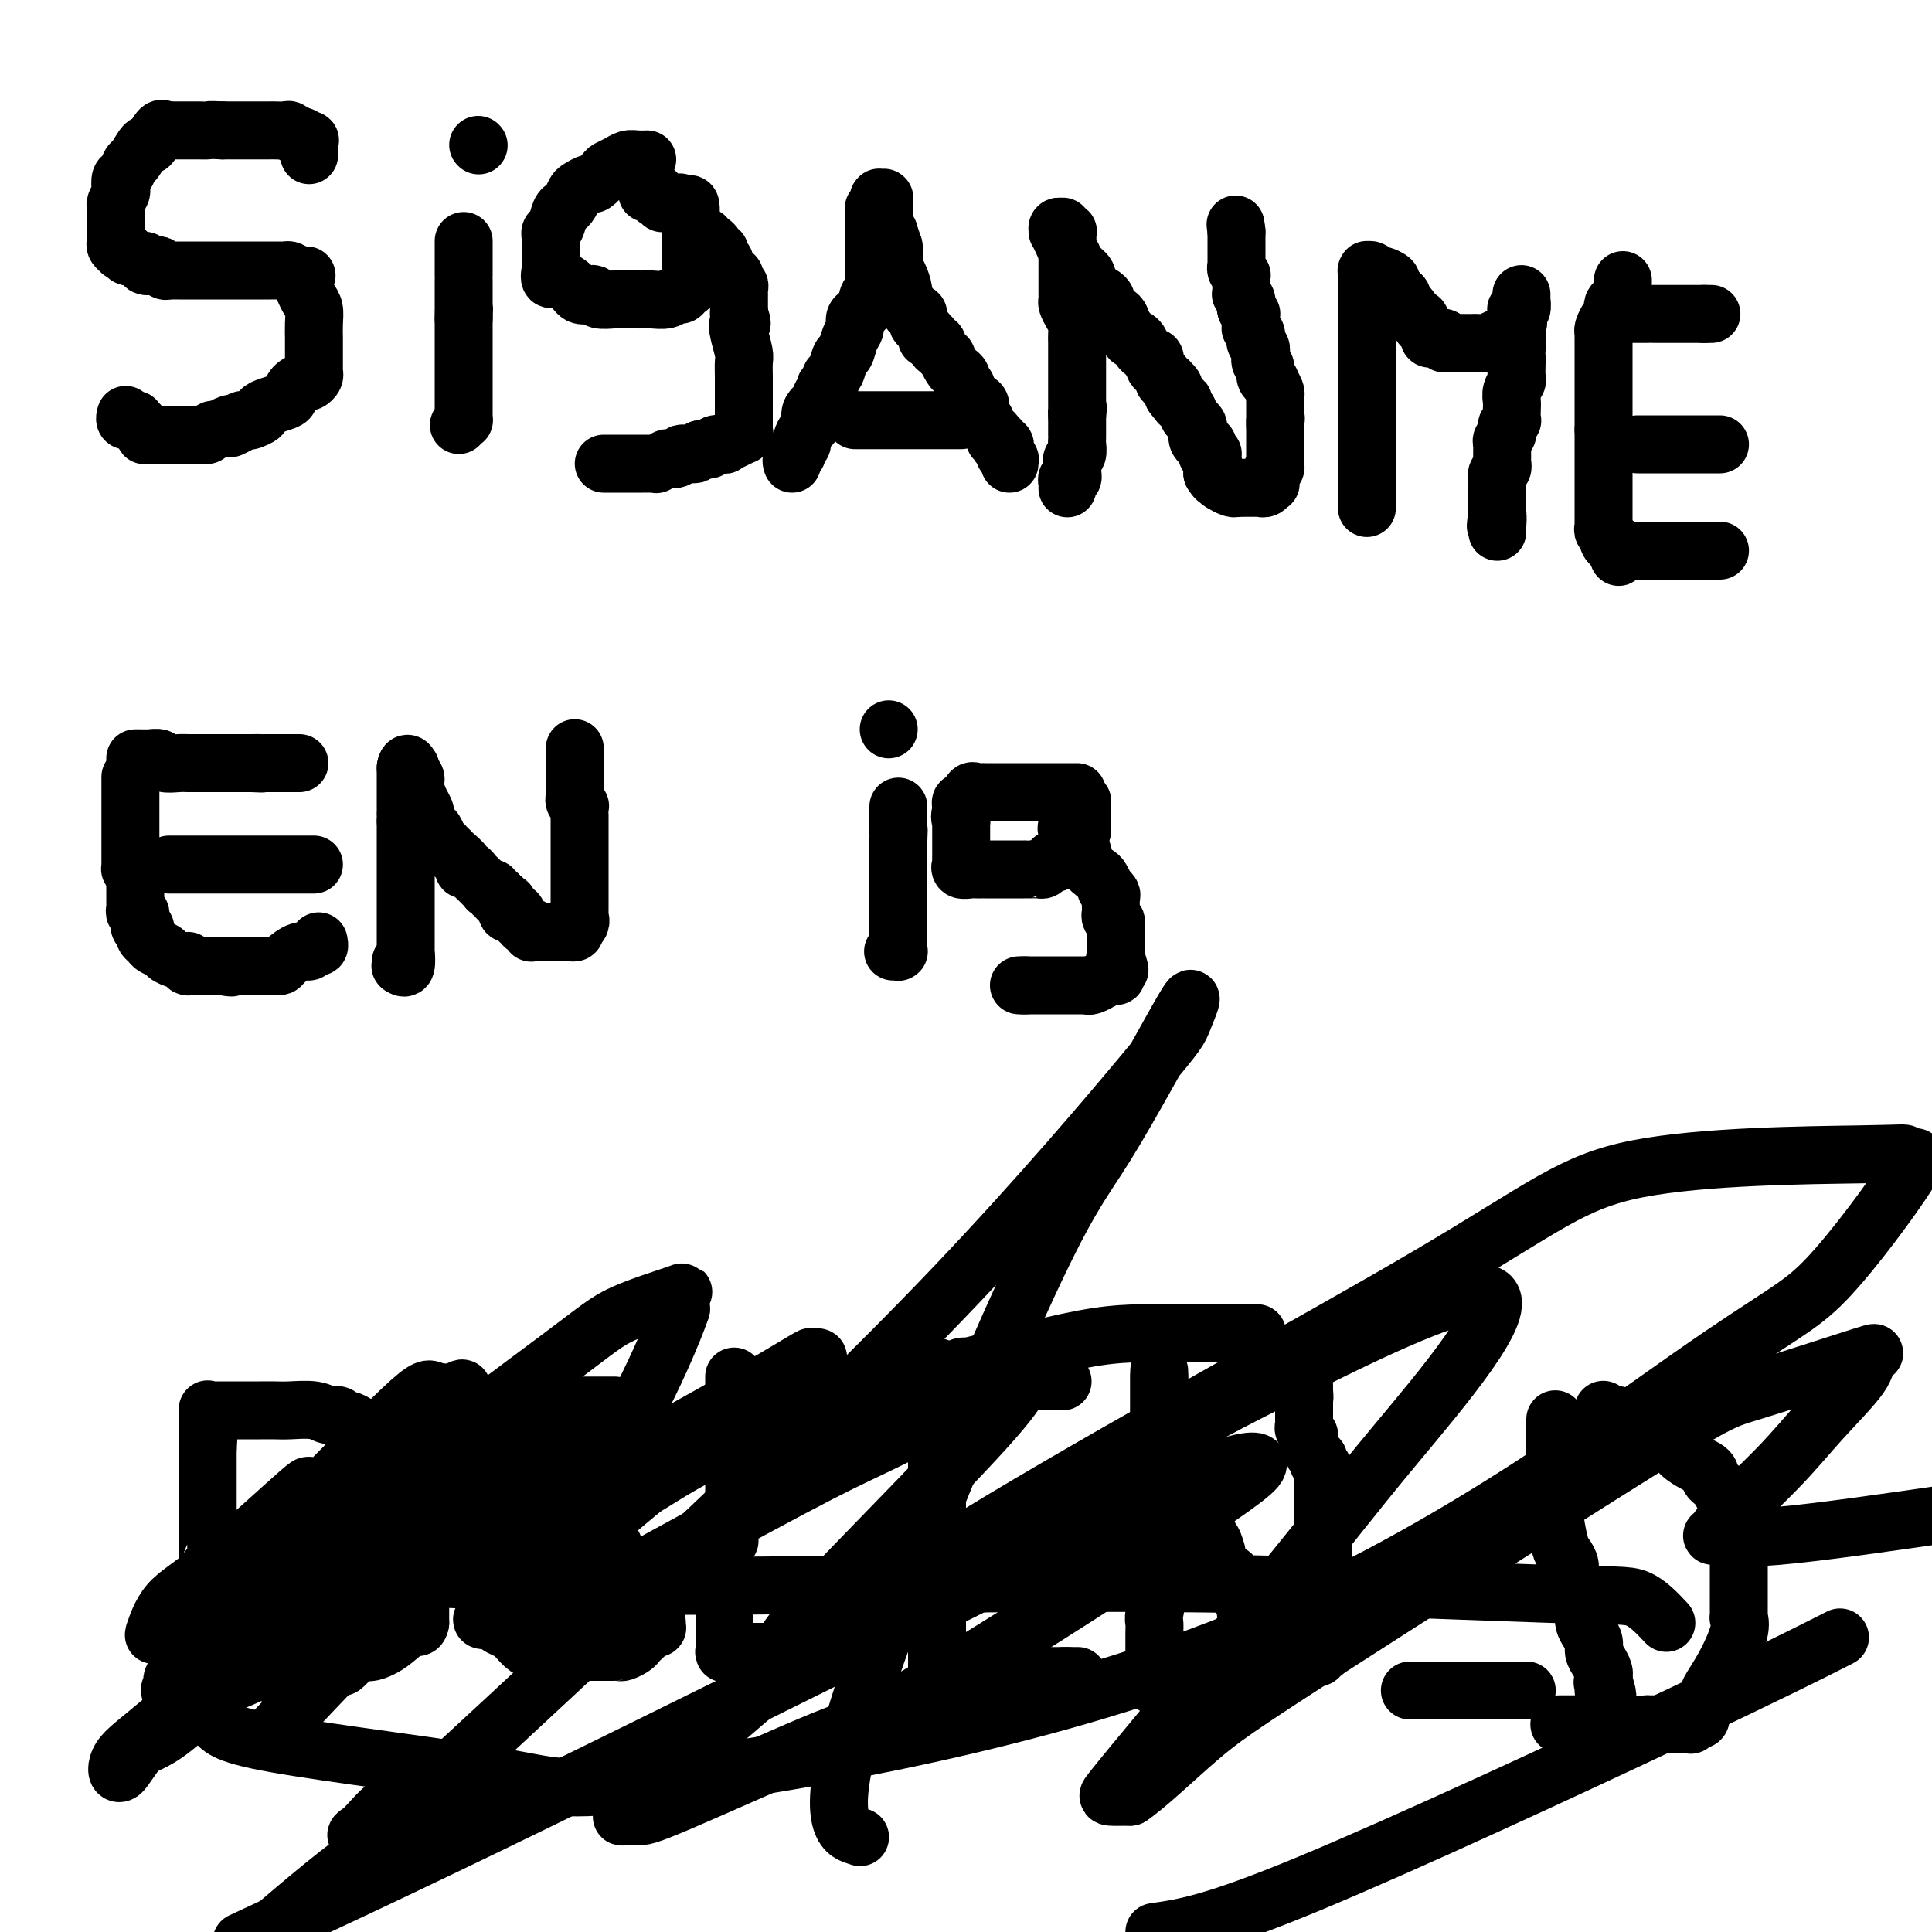
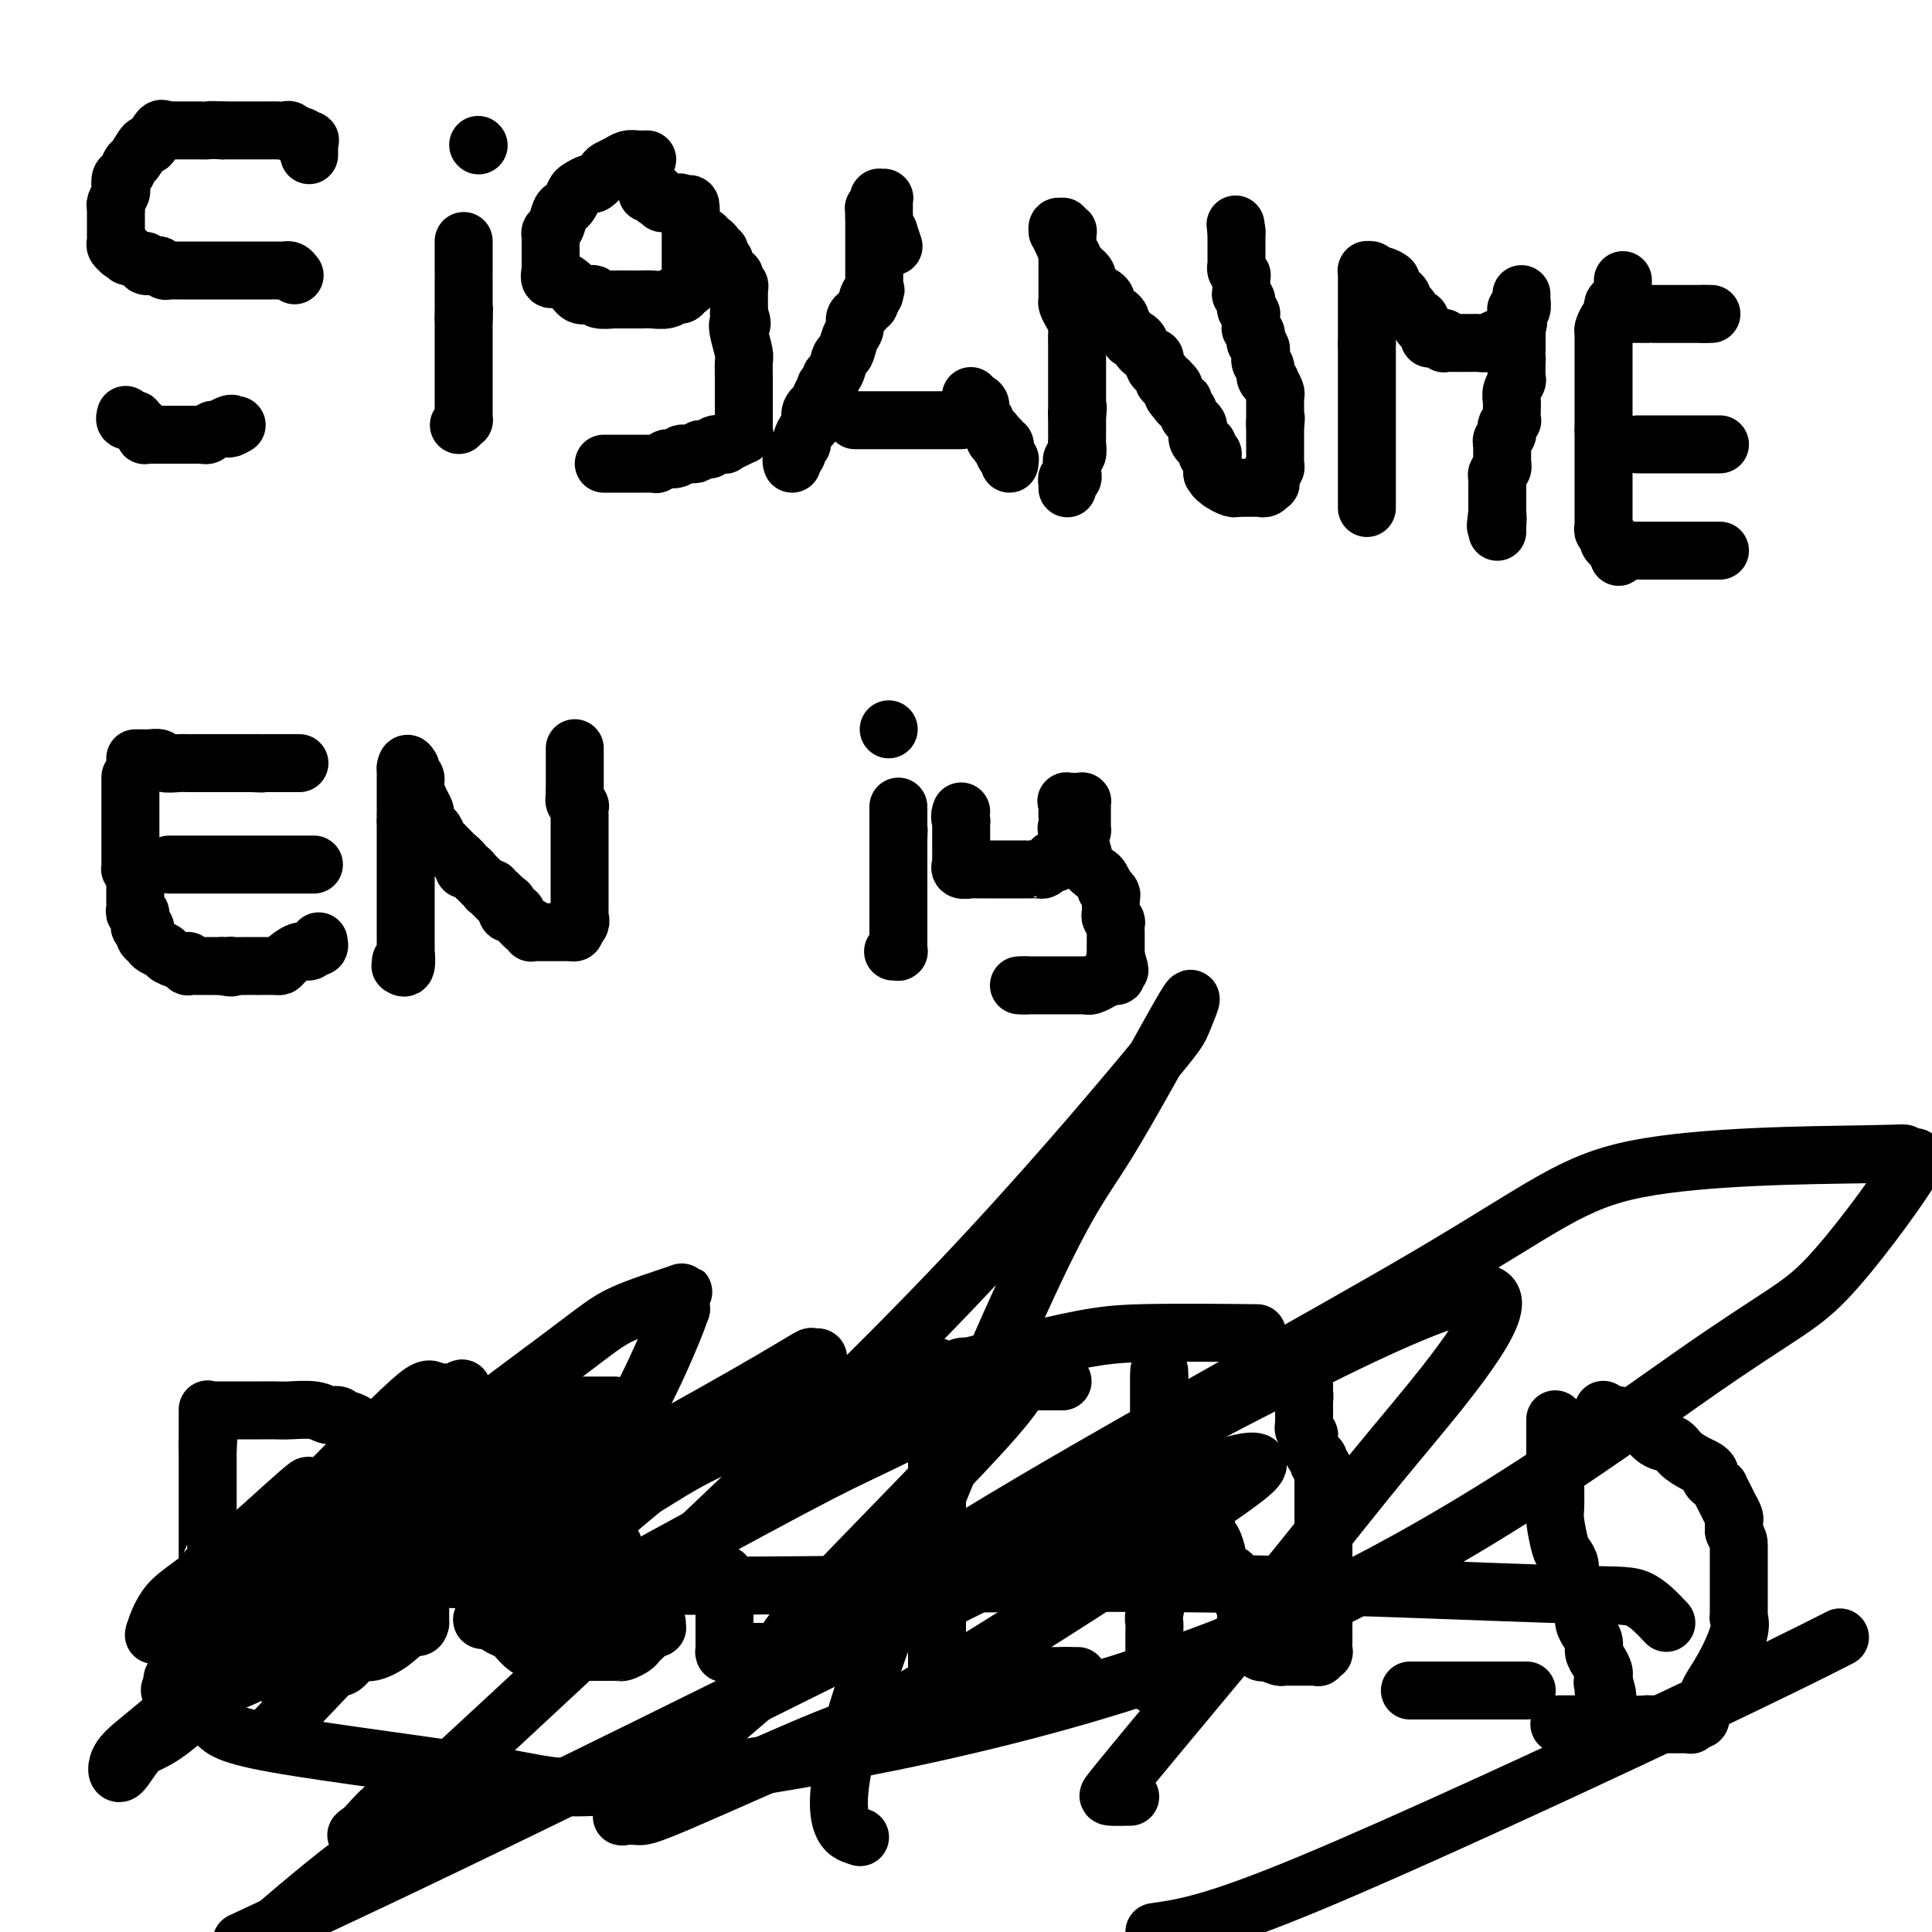
<svg xmlns="http://www.w3.org/2000/svg" viewBox="0 0 400 400" version="1.1">
  <g fill="none" stroke="#000000" stroke-width="12" stroke-linecap="round" stroke-linejoin="round">
    <path d="M64,32c-0.000,0.111 -0.000,0.222 0,0c0.000,-0.222 0.000,-0.777 0,-1c-0.000,-0.223 -0.000,-0.112 0,0c0.000,0.112 0.000,0.226 0,0c-0.000,-0.226 -0.000,-0.793 0,-1c0.000,-0.207 0.000,-0.054 0,0c-0.000,0.054 -0.001,0.011 0,0c0.001,-0.011 0.002,0.012 0,0c-0.002,-0.012 -0.007,-0.060 0,0c0.007,0.060 0.027,0.227 0,0c-0.027,-0.227 -0.102,-0.849 0,-1c0.102,-0.151 0.379,0.170 0,0c-0.379,-0.170 -1.414,-0.830 -2,-1c-0.586,-0.170 -0.721,0.151 -1,0c-0.279,-0.151 -0.701,-0.772 -1,-1c-0.299,-0.228 -0.476,-0.061 -1,0c-0.524,0.061 -1.396,0.016 -2,0c-0.604,-0.016 -0.940,-0.004 -1,0c-0.060,0.004 0.158,0.001 0,0c-0.158,-0.001 -0.690,-0.000 -1,0c-0.310,0.000 -0.396,0.000 -1,0c-0.604,-0.000 -1.725,-0.000 -2,0c-0.275,0.000 0.298,0.000 0,0c-0.298,-0.000 -1.465,-0.000 -2,0c-0.535,0.000 -0.439,0.000 -1,0c-0.561,-0.000 -1.781,-0.000 -3,0" />
    <path d="M46,27c-2.909,-0.155 -2.681,-0.041 -3,0c-0.319,0.041 -1.185,0.011 -2,0c-0.815,-0.011 -1.581,-0.002 -2,0c-0.419,0.002 -0.492,-0.003 -1,0c-0.508,0.003 -1.449,0.013 -2,0c-0.551,-0.013 -0.710,-0.049 -1,0c-0.290,0.049 -0.711,0.182 -1,0c-0.289,-0.182 -0.444,-0.677 -1,0c-0.556,0.677 -1.511,2.528 -2,3c-0.489,0.472 -0.513,-0.436 -1,0c-0.487,0.436 -1.437,2.215 -2,3c-0.563,0.785 -0.738,0.576 -1,1c-0.262,0.424 -0.610,1.479 -1,2c-0.390,0.521 -0.823,0.507 -1,1c-0.177,0.493 -0.100,1.494 0,2c0.100,0.506 0.223,0.517 0,1c-0.223,0.483 -0.792,1.439 -1,2c-0.208,0.561 -0.056,0.727 0,1c0.056,0.273 0.015,0.651 0,1c-0.015,0.349 -0.004,0.668 0,1c0.004,0.332 0.001,0.677 0,1c-0.001,0.323 -0.000,0.626 0,1c0.000,0.374 0.000,0.821 0,1c-0.000,0.179 -0.001,0.089 0,0c0.001,-0.089 0.004,-0.178 0,0c-0.004,0.178 -0.016,0.622 0,1c0.016,0.378 0.060,0.690 0,1c-0.060,0.310 -0.222,0.619 0,1c0.222,0.381 0.829,0.833 1,1c0.171,0.167 -0.094,0.048 0,0c0.094,-0.048 0.547,-0.024 1,0" />
    <path d="M26,52c0.433,1.709 0.515,0.980 1,1c0.485,0.020 1.373,0.789 2,1c0.627,0.211 0.994,-0.136 1,0c0.006,0.136 -0.349,0.754 0,1c0.349,0.246 1.403,0.118 2,0c0.597,-0.118 0.736,-0.228 1,0c0.264,0.228 0.652,0.793 1,1c0.348,0.207 0.655,0.055 1,0c0.345,-0.055 0.726,-0.015 1,0c0.274,0.015 0.441,0.004 1,0c0.559,-0.004 1.512,-0.001 2,0c0.488,0.001 0.512,0.000 1,0c0.488,-0.000 1.440,-0.000 2,0c0.560,0.000 0.727,0.000 1,0c0.273,-0.000 0.651,-0.000 1,0c0.349,0.000 0.667,0.000 1,0c0.333,-0.000 0.679,-0.000 1,0c0.321,0.000 0.615,0.000 1,0c0.385,-0.000 0.859,0.000 1,0c0.141,-0.000 -0.051,-0.000 0,0c0.051,0.000 0.346,0.000 1,0c0.654,-0.000 1.667,-0.000 2,0c0.333,0.000 -0.014,0.000 0,0c0.014,-0.000 0.389,-0.000 1,0c0.611,0.000 1.459,0.000 2,0c0.541,-0.000 0.775,-0.001 1,0c0.225,0.001 0.442,0.003 1,0c0.558,-0.003 1.459,-0.011 2,0c0.541,0.011 0.723,0.041 1,0c0.277,-0.041 0.651,-0.155 1,0c0.349,0.155 0.675,0.577 1,1" />
-     <path d="M61,57c4.262,0.119 1.916,-0.082 1,0c-0.916,0.082 -0.403,0.447 0,1c0.403,0.553 0.696,1.293 1,2c0.304,0.707 0.617,1.380 1,2c0.383,0.620 0.835,1.189 1,2c0.165,0.811 0.044,1.866 0,3c-0.044,1.134 -0.012,2.346 0,3c0.012,0.654 0.003,0.750 0,1c-0.003,0.250 -0.001,0.655 0,1c0.001,0.345 0.000,0.631 0,1c-0.000,0.369 0.000,0.820 0,1c-0.000,0.180 -0.000,0.090 0,0c0.000,-0.090 0.001,-0.179 0,0c-0.001,0.179 -0.003,0.626 0,1c0.003,0.374 0.013,0.674 0,1c-0.013,0.326 -0.049,0.678 0,1c0.049,0.322 0.181,0.615 0,1c-0.181,0.385 -0.677,0.863 -1,1c-0.323,0.137 -0.474,-0.065 -1,0c-0.526,0.065 -1.427,0.399 -2,1c-0.573,0.601 -0.817,1.470 -1,2c-0.183,0.530 -0.305,0.720 -1,1c-0.695,0.280 -1.962,0.649 -3,1c-1.038,0.351 -1.847,0.682 -2,1c-0.153,0.318 0.348,0.621 0,1c-0.348,0.379 -1.546,0.833 -2,1c-0.454,0.167 -0.163,0.048 0,0c0.163,-0.048 0.198,-0.023 0,0c-0.198,0.023 -0.630,0.045 -1,0c-0.370,-0.045 -0.677,-0.156 -1,0c-0.323,0.156 -0.661,0.578 -1,1" />
    <path d="M49,88c-2.515,1.410 -1.304,0.434 -1,0c0.304,-0.434 -0.300,-0.327 -1,0c-0.700,0.327 -1.496,0.872 -2,1c-0.504,0.128 -0.716,-0.162 -1,0c-0.284,0.162 -0.638,0.775 -1,1c-0.362,0.225 -0.731,0.060 -1,0c-0.269,-0.060 -0.439,-0.016 -1,0c-0.561,0.016 -1.512,0.004 -2,0c-0.488,-0.004 -0.512,-0.001 -1,0c-0.488,0.001 -1.440,0.000 -2,0c-0.560,-0.000 -0.727,0.000 -1,0c-0.273,-0.000 -0.651,-0.000 -1,0c-0.349,0.000 -0.668,0.001 -1,0c-0.332,-0.001 -0.678,-0.004 -1,0c-0.322,0.004 -0.621,0.016 -1,0c-0.379,-0.016 -0.838,-0.061 -1,0c-0.162,0.061 -0.028,0.228 0,0c0.028,-0.228 -0.049,-0.849 0,-1c0.049,-0.151 0.224,0.170 0,0c-0.224,-0.170 -0.849,-0.830 -1,-1c-0.151,-0.170 0.171,0.150 0,0c-0.171,-0.150 -0.834,-0.771 -1,-1c-0.166,-0.229 0.166,-0.065 0,0c-0.166,0.065 -0.829,0.032 -1,0c-0.171,-0.032 0.150,-0.061 0,0c-0.150,0.061 -0.772,0.212 -1,0c-0.228,-0.212 -0.061,-0.789 0,-1c0.061,-0.211 0.016,-0.057 0,0c-0.016,0.057 -0.005,0.016 0,0c0.005,-0.016 0.002,-0.008 0,0" />
    <path d="M95,88c0.423,-0.446 0.845,-0.893 1,-1c0.155,-0.107 0.041,0.125 0,0c-0.041,-0.125 -0.011,-0.608 0,-1c0.011,-0.392 0.003,-0.693 0,-1c-0.003,-0.307 -0.001,-0.621 0,-1c0.001,-0.379 0.000,-0.822 0,-1c-0.000,-0.178 -0.000,-0.090 0,0c0.000,0.090 0.000,0.183 0,0c-0.000,-0.183 -0.000,-0.642 0,-1c0.000,-0.358 0.000,-0.617 0,-1c-0.000,-0.383 -0.000,-0.891 0,-1c0.000,-0.109 0.000,0.183 0,0c-0.000,-0.183 -0.000,-0.839 0,-1c0.000,-0.161 0.000,0.173 0,0c-0.000,-0.173 -0.000,-0.854 0,-1c0.000,-0.146 0.000,0.241 0,0c-0.000,-0.241 -0.000,-1.111 0,-2c0.000,-0.889 0.000,-1.797 0,-2c-0.000,-0.203 -0.000,0.297 0,0c0.000,-0.297 0.000,-1.393 0,-2c-0.000,-0.607 -0.000,-0.726 0,-1c0.000,-0.274 0.000,-0.702 0,-1c-0.000,-0.298 -0.000,-0.465 0,-1c0.000,-0.535 0.000,-1.439 0,-2c0.000,-0.561 0.000,-0.781 0,-1" />
    <path d="M96,66c0.155,-3.576 0.041,-1.516 0,-1c-0.041,0.516 -0.011,-0.513 0,-1c0.011,-0.487 0.003,-0.432 0,-1c-0.003,-0.568 -0.001,-1.759 0,-2c0.001,-0.241 0.000,0.468 0,0c-0.000,-0.468 -0.000,-2.114 0,-3c0.000,-0.886 0.000,-1.011 0,-1c-0.000,0.011 -0.000,0.158 0,0c0.000,-0.158 0.000,-0.621 0,-1c-0.000,-0.379 -0.000,-0.675 0,-1c0.000,-0.325 0.000,-0.680 0,-1c-0.000,-0.320 -0.000,-0.607 0,-1c0.000,-0.393 0.000,-0.894 0,-1c-0.000,-0.106 -0.000,0.182 0,0c0.000,-0.182 0.000,-0.833 0,-1c-0.000,-0.167 -0.000,0.151 0,0c0.000,-0.151 0.000,-0.773 0,-1c-0.000,-0.227 -0.000,-0.061 0,0c0.000,0.061 0.000,0.016 0,0c-0.000,-0.016 -0.000,-0.005 0,0c0.000,0.005 0.000,0.002 0,0" />
    <path d="M99,30c0.000,0.000 0.100,0.100 0.1,0.1" />
    <path d="M134,33c-0.664,0.023 -1.329,0.046 -2,0c-0.671,-0.046 -1.350,-0.162 -2,0c-0.650,0.162 -1.272,0.603 -2,1c-0.728,0.397 -1.561,0.751 -2,1c-0.439,0.249 -0.485,0.394 -1,1c-0.515,0.606 -1.500,1.671 -2,2c-0.500,0.329 -0.515,-0.080 -1,0c-0.485,0.080 -1.439,0.649 -2,1c-0.561,0.351 -0.727,0.483 -1,1c-0.273,0.517 -0.651,1.420 -1,2c-0.349,0.580 -0.668,0.838 -1,1c-0.332,0.162 -0.677,0.227 -1,1c-0.323,0.773 -0.622,2.252 -1,3c-0.378,0.748 -0.833,0.763 -1,1c-0.167,0.237 -0.045,0.694 0,1c0.045,0.306 0.012,0.459 0,1c-0.012,0.541 -0.003,1.468 0,2c0.003,0.532 0.001,0.667 0,1c-0.001,0.333 -0.000,0.862 0,1c0.000,0.138 0.000,-0.117 0,0c-0.000,0.117 -0.000,0.605 0,1c0.000,0.395 0.000,0.698 0,1" />
    <path d="M114,56c-0.660,2.880 0.691,1.581 1,1c0.309,-0.581 -0.425,-0.444 0,0c0.425,0.444 2.010,1.195 3,2c0.990,0.805 1.386,1.666 2,2c0.614,0.334 1.447,0.142 2,0c0.553,-0.142 0.827,-0.234 1,0c0.173,0.234 0.244,0.795 1,1c0.756,0.205 2.195,0.055 3,0c0.805,-0.055 0.975,-0.015 1,0c0.025,0.015 -0.096,0.004 0,0c0.096,-0.004 0.409,-0.001 1,0c0.591,0.001 1.460,0.001 2,0c0.540,-0.001 0.750,-0.004 1,0c0.250,0.004 0.539,0.016 1,0c0.461,-0.016 1.093,-0.060 2,0c0.907,0.060 2.089,0.225 3,0c0.911,-0.225 1.550,-0.839 2,-1c0.450,-0.161 0.709,0.130 1,0c0.291,-0.130 0.614,-0.683 1,-1c0.386,-0.317 0.836,-0.399 1,-1c0.164,-0.601 0.044,-1.723 0,-2c-0.044,-0.277 -0.012,0.290 0,0c0.012,-0.290 0.003,-1.438 0,-2c-0.003,-0.562 -0.001,-0.540 0,-1c0.001,-0.460 0.000,-1.404 0,-2c-0.000,-0.596 -0.000,-0.845 0,-1c0.000,-0.155 0.000,-0.217 0,-1c-0.000,-0.783 -0.000,-2.288 0,-3c0.000,-0.712 0.000,-0.632 0,-1c-0.000,-0.368 -0.000,-1.184 0,-2" />
-     <path d="M143,44c0.142,-2.852 -0.502,-1.482 -1,-1c-0.498,0.482 -0.850,0.077 -1,0c-0.150,-0.077 -0.097,0.176 0,0c0.097,-0.176 0.237,-0.779 0,-1c-0.237,-0.221 -0.852,-0.059 -1,0c-0.148,0.059 0.171,0.016 0,0c-0.171,-0.016 -0.831,-0.004 -1,0c-0.169,0.004 0.152,0.001 0,0c-0.152,-0.001 -0.777,0.001 -1,0c-0.223,-0.001 -0.045,-0.004 0,0c0.045,0.004 -0.044,0.015 0,0c0.044,-0.015 0.222,-0.056 0,0c-0.222,0.056 -0.843,0.207 -1,0c-0.157,-0.207 0.150,-0.774 0,-1c-0.150,-0.226 -0.757,-0.113 -1,0c-0.243,0.113 -0.121,0.226 0,0c0.121,-0.226 0.242,-0.793 0,-1c-0.242,-0.207 -0.848,-0.056 -1,0c-0.152,0.056 0.152,0.015 0,0c-0.152,-0.015 -0.758,-0.004 -1,0c-0.242,0.004 -0.121,0.002 0,0" />
+     <path d="M143,44c0.142,-2.852 -0.502,-1.482 -1,-1c-0.498,0.482 -0.850,0.077 -1,0c-0.150,-0.077 -0.097,0.176 0,0c0.097,-0.176 0.237,-0.779 0,-1c-0.237,-0.221 -0.852,-0.059 -1,0c-0.148,0.059 0.171,0.016 0,0c-0.171,-0.016 -0.831,-0.004 -1,0c-0.169,0.004 0.152,0.001 0,0c-0.152,-0.001 -0.777,0.001 -1,0c-0.223,-0.001 -0.045,-0.004 0,0c0.045,0.004 -0.044,0.015 0,0c0.044,-0.015 0.222,-0.056 0,0c-0.222,0.056 -0.843,0.207 -1,0c-0.157,-0.207 0.150,-0.774 0,-1c-0.150,-0.226 -0.757,-0.113 -1,0c-0.243,0.113 -0.121,0.226 0,0c0.121,-0.226 0.242,-0.793 0,-1c-0.242,-0.207 -0.848,-0.056 -1,0c-0.152,-0.015 -0.758,-0.004 -1,0c-0.242,0.004 -0.121,0.002 0,0" />
    <path d="M146,49c-0.008,0.423 -0.016,0.846 0,1c0.016,0.154 0.056,0.041 0,0c-0.056,-0.041 -0.207,-0.008 0,0c0.207,0.008 0.772,-0.008 1,0c0.228,0.008 0.118,0.040 0,0c-0.118,-0.040 -0.243,-0.151 0,0c0.243,0.151 0.854,0.566 1,1c0.146,0.434 -0.172,0.889 0,1c0.172,0.111 0.835,-0.120 1,0c0.165,0.120 -0.167,0.593 0,1c0.167,0.407 0.833,0.749 1,1c0.167,0.251 -0.165,0.410 0,1c0.165,0.590 0.828,1.612 1,2c0.172,0.388 -0.146,0.142 0,0c0.146,-0.142 0.757,-0.179 1,0c0.243,0.179 0.118,0.574 0,1c-0.118,0.426 -0.228,0.883 0,1c0.228,0.117 0.793,-0.105 1,0c0.207,0.105 0.055,0.539 0,1c-0.055,0.461 -0.015,0.949 0,1c0.015,0.051 0.004,-0.337 0,0c-0.004,0.337 -0.001,1.398 0,2c0.001,0.602 0.000,0.743 0,1c-0.000,0.257 -0.000,0.628 0,1" />
    <path d="M153,65c1.099,2.866 0.347,2.031 0,2c-0.347,-0.031 -0.289,0.742 0,2c0.289,1.258 0.810,3.002 1,4c0.190,0.998 0.051,1.251 0,2c-0.051,0.749 -0.014,1.995 0,3c0.014,1.005 0.004,1.771 0,2c-0.004,0.229 -0.001,-0.079 0,0c0.001,0.079 0.000,0.543 0,1c-0.000,0.457 -0.000,0.906 0,1c0.000,0.094 0.000,-0.168 0,0c-0.000,0.168 -0.000,0.765 0,1c0.000,0.235 0.000,0.109 0,0c-0.000,-0.109 -0.000,-0.201 0,0c0.000,0.201 0.000,0.694 0,1c-0.000,0.306 -0.000,0.426 0,1c0.000,0.574 0.000,1.603 0,2c-0.000,0.397 -0.000,0.162 0,0c0.000,-0.162 0.000,-0.250 0,0c-0.000,0.250 -0.000,0.838 0,1c0.000,0.162 0.002,-0.101 0,0c-0.002,0.101 -0.006,0.566 0,1c0.006,0.434 0.022,0.838 0,1c-0.022,0.162 -0.081,0.082 0,0c0.081,-0.082 0.302,-0.167 0,0c-0.302,0.167 -1.128,0.584 -2,1c-0.872,0.416 -1.792,0.829 -2,1c-0.208,0.171 0.295,0.098 0,0c-0.295,-0.098 -1.388,-0.222 -2,0c-0.612,0.222 -0.742,0.791 -1,1c-0.258,0.209 -0.645,0.060 -1,0c-0.355,-0.060 -0.677,-0.030 -1,0" />
    <path d="M145,93c-1.512,0.686 -0.791,0.902 -1,1c-0.209,0.098 -1.346,0.078 -2,0c-0.654,-0.078 -0.824,-0.213 -1,0c-0.176,0.213 -0.358,0.775 -1,1c-0.642,0.225 -1.744,0.113 -2,0c-0.256,-0.113 0.335,-0.226 0,0c-0.335,0.226 -1.596,0.793 -2,1c-0.404,0.207 0.051,0.056 0,0c-0.051,-0.056 -0.606,-0.015 -1,0c-0.394,0.015 -0.628,0.004 -1,0c-0.372,-0.004 -0.884,-0.001 -1,0c-0.116,0.001 0.162,0.000 0,0c-0.162,-0.000 -0.764,-0.000 -1,0c-0.236,0.000 -0.104,0.000 0,0c0.104,-0.000 0.182,-0.000 0,0c-0.182,0.000 -0.623,0.000 -1,0c-0.377,-0.000 -0.688,-0.000 -1,0c-0.312,0.000 -0.623,0.000 -1,0c-0.377,-0.000 -0.818,-0.000 -1,0c-0.182,0.000 -0.105,0.000 0,0c0.105,-0.000 0.238,-0.000 0,0c-0.238,0.000 -0.847,0.000 -1,0c-0.153,-0.000 0.152,-0.000 0,0c-0.152,0.000 -0.759,0.000 -1,0c-0.241,-0.000 -0.116,-0.000 0,0c0.116,0.000 0.224,0.000 0,0c-0.224,-0.000 -0.778,-0.000 -1,0c-0.222,0.000 -0.111,0.000 0,0" />
    <path d="M164,96c-0.122,-0.333 -0.244,-0.666 0,-1c0.244,-0.334 0.853,-0.671 1,-1c0.147,-0.329 -0.167,-0.652 0,-1c0.167,-0.348 0.816,-0.723 1,-1c0.184,-0.277 -0.096,-0.458 0,-1c0.096,-0.542 0.570,-1.444 1,-2c0.430,-0.556 0.818,-0.764 1,-1c0.182,-0.236 0.158,-0.498 0,-1c-0.158,-0.502 -0.449,-1.244 0,-2c0.449,-0.756 1.637,-1.527 2,-2c0.363,-0.473 -0.100,-0.648 0,-1c0.100,-0.352 0.763,-0.882 1,-1c0.237,-0.118 0.049,0.175 0,0c-0.049,-0.175 0.043,-0.818 0,-1c-0.043,-0.182 -0.219,0.098 0,0c0.219,-0.098 0.832,-0.574 1,-1c0.168,-0.426 -0.110,-0.804 0,-1c0.110,-0.196 0.608,-0.212 1,-1c0.392,-0.788 0.679,-2.347 1,-3c0.321,-0.653 0.678,-0.398 1,-1c0.322,-0.602 0.611,-2.059 1,-3c0.389,-0.941 0.878,-1.365 1,-2c0.122,-0.635 -0.122,-1.479 0,-2c0.122,-0.521 0.610,-0.717 1,-1c0.390,-0.283 0.683,-0.652 1,-1c0.317,-0.348 0.659,-0.674 1,-1" />
    <path d="M180,63c2.491,-5.266 0.720,-1.932 0,-1c-0.720,0.932 -0.389,-0.538 0,-1c0.389,-0.462 0.836,0.084 1,0c0.164,-0.084 0.044,-0.797 0,-1c-0.044,-0.203 -0.012,0.103 0,0c0.012,-0.103 0.003,-0.616 0,-1c-0.003,-0.384 -0.001,-0.638 0,-1c0.001,-0.362 0.000,-0.832 0,-1c-0.000,-0.168 -0.000,-0.035 0,0c0.000,0.035 0.000,-0.027 0,0c-0.000,0.027 -0.000,0.143 0,0c0.000,-0.143 0.000,-0.545 0,-1c-0.000,-0.455 -0.000,-0.963 0,-1c0.000,-0.037 0.000,0.398 0,0c-0.000,-0.398 -0.000,-1.627 0,-2c0.000,-0.373 0.000,0.111 0,0c-0.000,-0.111 -0.000,-0.817 0,-1c0.000,-0.183 0.000,0.158 0,0c-0.000,-0.158 -0.000,-0.813 0,-1c0.000,-0.187 0.000,0.094 0,0c-0.000,-0.094 -0.000,-0.565 0,-1c0.000,-0.435 0.000,-0.835 0,-1c-0.000,-0.165 -0.000,-0.096 0,0c0.000,0.096 0.000,0.217 0,0c-0.000,-0.217 -0.000,-0.774 0,-1c0.000,-0.226 0.000,-0.120 0,0c0.000,0.120 0.000,0.256 0,0c0.000,-0.256 0.000,-0.904 0,-1c0.000,-0.096 0.000,0.359 0,0c0.000,-0.359 0.000,-1.531 0,-2c0.000,-0.469 0.000,-0.234 0,0" />
    <path d="M181,45c0.154,-3.027 0.040,-1.595 0,-1c-0.040,0.595 -0.007,0.352 0,0c0.007,-0.352 -0.012,-0.812 0,-1c0.012,-0.188 0.056,-0.103 0,0c-0.056,0.103 -0.211,0.223 0,0c0.211,-0.223 0.789,-0.791 1,-1c0.211,-0.209 0.057,-0.060 0,0c-0.057,0.060 -0.015,0.030 0,0c0.015,-0.030 0.003,-0.061 0,0c-0.003,0.061 0.003,0.212 0,0c-0.003,-0.212 -0.015,-0.789 0,-1c0.015,-0.211 0.057,-0.056 0,0c-0.057,0.056 -0.211,0.014 0,0c0.211,-0.014 0.789,-0.001 1,0c0.211,0.001 0.057,-0.010 0,0c-0.057,0.010 -0.015,0.040 0,0c0.015,-0.040 0.004,-0.150 0,0c-0.004,0.150 -0.001,0.560 0,1c0.001,0.440 0.001,0.911 0,1c-0.001,0.089 -0.001,-0.203 0,0c0.001,0.203 0.004,0.900 0,1c-0.004,0.100 -0.016,-0.396 0,0c0.016,0.396 0.060,1.683 0,2c-0.060,0.317 -0.222,-0.338 0,0c0.222,0.338 0.829,1.668 1,2c0.171,0.332 -0.094,-0.334 0,0c0.094,0.334 0.547,1.667 1,3" />
-     <path d="M185,51c0.421,2.223 -0.027,3.282 0,4c0.027,0.718 0.528,1.095 1,2c0.472,0.905 0.915,2.337 1,3c0.085,0.663 -0.189,0.556 0,1c0.189,0.444 0.839,1.440 1,2c0.161,0.560 -0.167,0.685 0,1c0.167,0.315 0.830,0.819 1,1c0.170,0.181 -0.151,0.037 0,0c0.151,-0.037 0.775,0.032 1,0c0.225,-0.032 0.050,-0.163 0,0c-0.050,0.163 0.025,0.622 0,1c-0.025,0.378 -0.151,0.676 0,1c0.151,0.324 0.581,0.674 1,1c0.419,0.326 0.829,0.627 1,1c0.171,0.373 0.102,0.817 0,1c-0.102,0.183 -0.237,0.106 0,0c0.237,-0.106 0.847,-0.239 1,0c0.153,0.239 -0.153,0.851 0,1c0.153,0.149 0.763,-0.166 1,0c0.237,0.166 0.101,0.813 0,1c-0.101,0.187 -0.168,-0.087 0,0c0.168,0.087 0.569,0.534 1,1c0.431,0.466 0.890,0.951 1,1c0.110,0.049 -0.129,-0.338 0,0c0.129,0.338 0.627,1.401 1,2c0.373,0.599 0.621,0.733 1,1c0.379,0.267 0.889,0.665 1,1c0.111,0.335 -0.176,0.605 0,1c0.176,0.395 0.817,0.914 1,1c0.183,0.086 -0.090,-0.261 0,0c0.090,0.261 0.545,1.131 1,2" />
    <path d="M201,82c1.968,3.174 0.388,1.610 0,1c-0.388,-0.610 0.417,-0.266 1,0c0.583,0.266 0.943,0.452 1,1c0.057,0.548 -0.191,1.456 0,2c0.191,0.544 0.821,0.724 1,1c0.179,0.276 -0.092,0.647 0,1c0.092,0.353 0.547,0.687 1,1c0.453,0.313 0.905,0.606 1,1c0.095,0.394 -0.167,0.889 0,1c0.167,0.111 0.763,-0.163 1,0c0.237,0.163 0.116,0.762 0,1c-0.116,0.238 -0.227,0.115 0,0c0.227,-0.115 0.793,-0.223 1,0c0.207,0.223 0.055,0.778 0,1c-0.055,0.222 -0.015,0.112 0,0c0.015,-0.112 0.003,-0.227 0,0c-0.003,0.227 0.003,0.797 0,1c-0.003,0.203 -0.015,0.041 0,0c0.015,-0.041 0.057,0.041 0,0c-0.057,-0.041 -0.211,-0.203 0,0c0.211,0.203 0.789,0.773 1,1c0.211,0.227 0.057,0.112 0,0c-0.057,-0.112 -0.015,-0.223 0,0c0.015,0.223 0.004,0.778 0,1c-0.004,0.222 -0.002,0.111 0,0" />
    <path d="M177,87c0.373,0.000 0.747,0.000 1,0c0.253,0.000 0.387,0.000 1,0c0.613,0.000 1.705,0.000 2,0c0.295,0.000 -0.207,0.000 0,0c0.207,0.000 1.124,0.000 2,0c0.876,0.000 1.711,0.000 2,0c0.289,0.000 0.034,0.000 1,0c0.966,0.000 3.155,0.000 4,0c0.845,0.000 0.346,0.000 1,0c0.654,0.000 2.462,-0.000 3,0c0.538,0.000 -0.193,0.000 0,0c0.193,-0.000 1.309,0.000 2,0c0.691,-0.000 0.956,0.000 1,0c0.044,0.000 -0.132,-0.000 0,0c0.132,0.000 0.571,0.000 1,0c0.429,0.000 0.847,0.000 1,0c0.153,0.000 0.041,0.000 0,0c-0.041,0.000 -0.011,0.000 0,0c0.011,0.000 0.003,0.000 0,0c-0.003,0.000 -0.001,0.000 0,0c0.001,0.000 0.000,0.000 0,0" />
    <path d="M221,101c-0.000,-0.002 -0.000,-0.004 0,0c0.000,0.004 0.000,0.015 0,0c-0.000,-0.015 -0.000,-0.057 0,0c0.000,0.057 0.000,0.212 0,0c-0.000,-0.212 -0.001,-0.793 0,-1c0.001,-0.207 0.004,-0.040 0,0c-0.004,0.040 -0.015,-0.045 0,0c0.015,0.045 0.057,0.222 0,0c-0.057,-0.222 -0.211,-0.843 0,-1c0.211,-0.157 0.789,0.150 1,0c0.211,-0.150 0.057,-0.757 0,-1c-0.057,-0.243 -0.015,-0.122 0,0c0.015,0.122 0.004,0.244 0,0c-0.004,-0.244 -0.002,-0.853 0,-1c0.002,-0.147 0.004,0.169 0,0c-0.004,-0.169 -0.015,-0.822 0,-1c0.015,-0.178 0.057,0.121 0,0c-0.057,-0.121 -0.211,-0.661 0,-1c0.211,-0.339 0.789,-0.475 1,-1c0.211,-0.525 0.057,-1.437 0,-2c-0.057,-0.563 -0.015,-0.777 0,-1c0.015,-0.223 0.004,-0.455 0,-1c-0.004,-0.545 -0.001,-1.404 0,-2c0.001,-0.596 0.000,-0.930 0,-1c-0.000,-0.070 -0.000,0.123 0,0c0.000,-0.123 0.000,-0.561 0,-1" />
    <path d="M223,86c0.309,-2.558 0.083,-1.455 0,-1c-0.083,0.455 -0.022,0.260 0,0c0.022,-0.260 0.006,-0.584 0,-1c-0.006,-0.416 -0.002,-0.924 0,-1c0.002,-0.076 0.000,0.279 0,0c-0.000,-0.279 -0.000,-1.192 0,-2c0.000,-0.808 0.000,-1.512 0,-2c-0.000,-0.488 -0.000,-0.760 0,-1c0.000,-0.240 0.000,-0.449 0,-1c-0.000,-0.551 -0.000,-1.446 0,-2c0.000,-0.554 0.001,-0.767 0,-1c-0.001,-0.233 -0.003,-0.485 0,-1c0.003,-0.515 0.011,-1.294 0,-2c-0.011,-0.706 -0.041,-1.341 0,-2c0.041,-0.659 0.155,-1.343 0,-2c-0.155,-0.657 -0.577,-1.286 -1,-2c-0.423,-0.714 -0.845,-1.512 -1,-2c-0.155,-0.488 -0.041,-0.667 0,-1c0.041,-0.333 0.011,-0.820 0,-1c-0.011,-0.180 -0.003,-0.052 0,0c0.003,0.052 0.001,0.029 0,0c-0.001,-0.029 -0.000,-0.063 0,0c0.000,0.063 0.000,0.224 0,0c-0.000,-0.224 -0.000,-0.834 0,-1c0.000,-0.166 0.000,0.111 0,0c-0.000,-0.111 -0.000,-0.610 0,-1c0.000,-0.390 0.000,-0.671 0,-1c-0.000,-0.329 -0.000,-0.707 0,-1c0.000,-0.293 0.000,-0.502 0,-1c-0.000,-0.498 -0.000,-1.285 0,-2c0.000,-0.715 0.000,-1.357 0,-2" />
    <path d="M221,52c-0.309,-5.211 -0.083,-1.238 0,0c0.083,1.238 0.022,-0.261 0,-1c-0.022,-0.739 -0.005,-0.720 0,-1c0.005,-0.280 -0.002,-0.860 0,-1c0.002,-0.140 0.015,0.159 0,0c-0.015,-0.159 -0.057,-0.774 0,-1c0.057,-0.226 0.211,-0.061 0,0c-0.211,0.061 -0.789,0.017 -1,0c-0.211,-0.017 -0.057,-0.008 0,0c0.057,0.008 0.016,0.017 0,0c-0.016,-0.017 -0.008,-0.058 0,0c0.008,0.058 0.016,0.216 0,0c-0.016,-0.216 -0.058,-0.806 0,-1c0.058,-0.194 0.215,0.006 0,0c-0.215,-0.006 -0.801,-0.219 -1,0c-0.199,0.219 -0.012,0.870 0,1c0.012,0.130 -0.153,-0.260 0,0c0.153,0.260 0.623,1.172 1,2c0.377,0.828 0.661,1.574 1,2c0.339,0.426 0.735,0.534 1,1c0.265,0.466 0.401,1.290 1,2c0.599,0.710 1.661,1.307 2,2c0.339,0.693 -0.046,1.484 0,2c0.046,0.516 0.523,0.758 1,1" />
    <path d="M226,60c1.266,2.250 0.932,1.376 1,1c0.068,-0.376 0.539,-0.255 1,0c0.461,0.255 0.911,0.642 1,1c0.089,0.358 -0.182,0.687 0,1c0.182,0.313 0.819,0.609 1,1c0.181,0.391 -0.092,0.877 0,1c0.092,0.123 0.551,-0.117 1,0c0.449,0.117 0.890,0.592 1,1c0.110,0.408 -0.112,0.750 0,1c0.112,0.250 0.556,0.410 1,1c0.444,0.590 0.888,1.611 1,2c0.112,0.389 -0.110,0.147 0,0c0.110,-0.147 0.550,-0.198 1,0c0.450,0.198 0.909,0.645 1,1c0.091,0.355 -0.187,0.617 0,1c0.187,0.383 0.838,0.886 1,1c0.162,0.114 -0.167,-0.163 0,0c0.167,0.163 0.829,0.765 1,1c0.171,0.235 -0.148,0.105 0,0c0.148,-0.105 0.762,-0.183 1,0c0.238,0.183 0.101,0.627 0,1c-0.101,0.373 -0.167,0.675 0,1c0.167,0.325 0.565,0.675 1,1c0.435,0.325 0.905,0.626 1,1c0.095,0.374 -0.185,0.821 0,1c0.185,0.179 0.834,0.089 1,0c0.166,-0.089 -0.151,-0.179 0,0c0.151,0.179 0.772,0.625 1,1c0.228,0.375 0.065,0.679 0,1c-0.065,0.321 -0.033,0.661 0,1" />
    <path d="M243,82c2.587,3.339 0.553,0.687 0,0c-0.553,-0.687 0.373,0.589 1,1c0.627,0.411 0.955,-0.045 1,0c0.045,0.045 -0.195,0.590 0,1c0.195,0.410 0.823,0.686 1,1c0.177,0.314 -0.097,0.665 0,1c0.097,0.335 0.566,0.654 1,1c0.434,0.346 0.833,0.720 1,1c0.167,0.280 0.101,0.466 0,1c-0.101,0.534 -0.237,1.415 0,2c0.237,0.585 0.848,0.874 1,1c0.152,0.126 -0.155,0.090 0,0c0.155,-0.090 0.773,-0.234 1,0c0.227,0.234 0.065,0.848 0,1c-0.065,0.152 -0.031,-0.156 0,0c0.031,0.156 0.061,0.778 0,1c-0.061,0.222 -0.212,0.045 0,0c0.212,-0.045 0.789,0.041 1,0c0.211,-0.041 0.057,-0.208 0,0c-0.057,0.208 -0.015,0.792 0,1c0.015,0.208 0.004,0.042 0,0c-0.004,-0.042 -0.001,0.042 0,0c0.001,-0.042 0.000,-0.208 0,0c-0.000,0.208 -0.000,0.792 0,1c0.000,0.208 0.000,0.041 0,0c-0.000,-0.041 -0.000,0.044 0,0c0.000,-0.044 0.000,-0.218 0,0c-0.000,0.218 -0.000,0.828 0,1c0.000,0.172 0.000,-0.094 0,0c-0.000,0.094 -0.000,0.547 0,1" />
    <path d="M251,98c1.482,2.432 1.188,0.512 1,0c-0.188,-0.512 -0.270,0.385 0,1c0.270,0.615 0.893,0.949 1,1c0.107,0.051 -0.303,-0.183 0,0c0.303,0.183 1.320,0.781 2,1c0.680,0.219 1.022,0.059 1,0c-0.022,-0.059 -0.410,-0.016 0,0c0.410,0.016 1.616,0.004 2,0c0.384,-0.004 -0.055,-0.001 0,0c0.055,0.001 0.602,-0.000 1,0c0.398,0.000 0.645,0.001 1,0c0.355,-0.001 0.817,-0.005 1,0c0.183,0.005 0.088,0.017 0,0c-0.088,-0.017 -0.168,-0.064 0,0c0.168,0.064 0.585,0.238 1,0c0.415,-0.238 0.829,-0.890 1,-1c0.171,-0.110 0.098,0.322 0,0c-0.098,-0.322 -0.222,-1.397 0,-2c0.222,-0.603 0.792,-0.735 1,-1c0.208,-0.265 0.056,-0.662 0,-1c-0.056,-0.338 -0.015,-0.615 0,-1c0.015,-0.385 0.004,-0.878 0,-1c-0.004,-0.122 -0.001,0.126 0,0c0.001,-0.126 0.000,-0.625 0,-1c-0.000,-0.375 -0.000,-0.626 0,-1c0.000,-0.374 0.000,-0.870 0,-1c-0.000,-0.130 -0.000,0.106 0,0c0.000,-0.106 0.000,-0.554 0,-1c-0.000,-0.446 -0.000,-0.889 0,-1c0.000,-0.111 0.000,0.111 0,0c-0.000,-0.111 -0.000,-0.556 0,-1" />
    <path d="M264,88c0.309,-2.230 0.083,-1.306 0,-1c-0.083,0.306 -0.022,-0.008 0,0c0.022,0.008 0.006,0.338 0,0c-0.006,-0.338 -0.002,-1.344 0,-2c0.002,-0.656 0.000,-0.964 0,-1c-0.000,-0.036 0.001,0.199 0,0c-0.001,-0.199 -0.004,-0.831 0,-1c0.004,-0.169 0.016,0.127 0,0c-0.016,-0.127 -0.061,-0.677 0,-1c0.061,-0.323 0.228,-0.419 0,-1c-0.228,-0.581 -0.849,-1.646 -1,-2c-0.151,-0.354 0.170,0.002 0,0c-0.170,-0.002 -0.830,-0.364 -1,-1c-0.170,-0.636 0.152,-1.547 0,-2c-0.152,-0.453 -0.776,-0.450 -1,-1c-0.224,-0.550 -0.046,-1.654 0,-2c0.046,-0.346 -0.040,0.065 0,0c0.040,-0.065 0.207,-0.605 0,-1c-0.207,-0.395 -0.786,-0.644 -1,-1c-0.214,-0.356 -0.061,-0.817 0,-1c0.061,-0.183 0.030,-0.087 0,0c-0.030,0.087 -0.061,0.164 0,0c0.061,-0.164 0.212,-0.570 0,-1c-0.212,-0.430 -0.789,-0.885 -1,-1c-0.211,-0.115 -0.057,0.109 0,0c0.057,-0.109 0.016,-0.550 0,-1c-0.016,-0.450 -0.007,-0.908 0,-1c0.007,-0.092 0.012,0.181 0,0c-0.012,-0.181 -0.042,-0.818 0,-1c0.042,-0.182 0.155,0.091 0,0c-0.155,-0.091 -0.577,-0.545 -1,-1" />
    <path d="M258,64c-0.924,-3.951 -0.233,-1.829 0,-1c0.233,0.829 0.010,0.367 0,0c-0.010,-0.367 0.193,-0.637 0,-1c-0.193,-0.363 -0.784,-0.818 -1,-1c-0.216,-0.182 -0.058,-0.090 0,0c0.058,0.090 0.015,0.178 0,0c-0.015,-0.178 -0.003,-0.621 0,-1c0.003,-0.379 -0.003,-0.693 0,-1c0.003,-0.307 0.015,-0.608 0,-1c-0.015,-0.392 -0.057,-0.874 0,-1c0.057,-0.126 0.211,0.106 0,0c-0.211,-0.106 -0.789,-0.549 -1,-1c-0.211,-0.451 -0.057,-0.908 0,-1c0.057,-0.092 0.015,0.182 0,0c-0.015,-0.182 -0.004,-0.819 0,-1c0.004,-0.181 0.001,0.096 0,0c-0.001,-0.096 -0.000,-0.565 0,-1c0.000,-0.435 0.000,-0.837 0,-1c-0.000,-0.163 -0.000,-0.086 0,0c0.000,0.086 0.000,0.182 0,0c-0.000,-0.182 -0.000,-0.641 0,-1c0.000,-0.359 0.000,-0.618 0,-1c-0.000,-0.382 -0.000,-0.887 0,-1c0.000,-0.113 0.000,0.166 0,0c-0.000,-0.166 -0.000,-0.776 0,-1c0.000,-0.224 0.000,-0.060 0,0c-0.000,0.060 -0.000,0.016 0,0c0.000,-0.016 0.000,-0.005 0,0c-0.000,0.005 -0.000,0.002 0,0" />
    <path d="M256,48c-0.333,-2.667 -0.167,-1.333 0,0" />
    <path d="M283,105c0.000,-0.054 0.000,-0.108 0,0c0.000,0.108 0.000,0.378 0,0c0.000,-0.378 0.000,-1.404 0,-2c0.000,-0.596 0.000,-0.762 0,-1c0.000,-0.238 0.000,-0.546 0,-1c0.000,-0.454 0.000,-1.053 0,-2c0.000,-0.947 0.000,-2.243 0,-3c0.000,-0.757 -0.000,-0.975 0,-2c0.000,-1.025 0.000,-2.856 0,-4c0.000,-1.144 0.000,-1.601 0,-2c0.000,-0.399 0.000,-0.739 0,-1c-0.000,-0.261 0.000,-0.442 0,-1c0.000,-0.558 0.000,-1.493 0,-2c0.000,-0.507 -0.000,-0.588 0,-1c0.000,-0.412 0.000,-1.157 0,-2c0.000,-0.843 0.000,-1.784 0,-2c0.000,-0.216 0.000,0.292 0,0c0.000,-0.292 0.000,-1.384 0,-2c0.000,-0.616 0.000,-0.757 0,-1c0.000,-0.243 0.000,-0.590 0,-1c0.000,-0.410 0.000,-0.883 0,-1c0.000,-0.117 0.000,0.123 0,0c0.000,-0.123 0.000,-0.610 0,-1c0.000,-0.390 0.000,-0.683 0,-1c0.000,-0.317 0.000,-0.659 0,-1" />
    <path d="M283,71c-0.000,-5.363 -0.000,-1.769 0,-1c0.000,0.769 0.000,-1.285 0,-2c-0.000,-0.715 -0.000,-0.089 0,0c0.000,0.089 0.000,-0.357 0,-1c-0.000,-0.643 -0.000,-1.482 0,-2c0.000,-0.518 0.000,-0.716 0,-1c-0.000,-0.284 -0.000,-0.653 0,-1c0.000,-0.347 0.000,-0.670 0,-1c-0.000,-0.330 -0.000,-0.667 0,-1c0.000,-0.333 0.000,-0.663 0,-1c-0.000,-0.337 -0.000,-0.683 0,-1c0.000,-0.317 0.000,-0.607 0,-1c-0.000,-0.393 -0.001,-0.890 0,-1c0.001,-0.110 0.003,0.166 0,0c-0.003,-0.166 -0.012,-0.772 0,-1c0.012,-0.228 0.043,-0.076 0,0c-0.043,0.076 -0.161,0.076 0,0c0.161,-0.076 0.602,-0.228 1,0c0.398,0.228 0.753,0.837 1,1c0.247,0.163 0.386,-0.121 1,0c0.614,0.121 1.704,0.648 2,1c0.296,0.352 -0.201,0.529 0,1c0.201,0.471 1.101,1.235 2,2" />
    <path d="M290,61c0.952,0.891 -0.167,0.619 0,1c0.167,0.381 1.622,1.416 2,2c0.378,0.584 -0.319,0.716 0,1c0.319,0.284 1.655,0.721 2,1c0.345,0.279 -0.301,0.400 0,1c0.301,0.600 1.547,1.677 2,2c0.453,0.323 0.111,-0.110 0,0c-0.111,0.110 0.009,0.761 0,1c-0.009,0.239 -0.147,0.064 0,0c0.147,-0.064 0.579,-0.018 1,0c0.421,0.018 0.831,0.009 1,0c0.169,-0.009 0.097,-0.016 0,0c-0.097,0.016 -0.219,0.057 0,0c0.219,-0.057 0.781,-0.211 1,0c0.219,0.211 0.097,0.789 0,1c-0.097,0.211 -0.169,0.057 0,0c0.169,-0.057 0.581,-0.015 1,0c0.419,0.015 0.847,0.004 1,0c0.153,-0.004 0.031,-0.001 0,0c-0.031,0.001 0.029,0.000 0,0c-0.029,-0.000 -0.149,-0.000 0,0c0.149,0.000 0.565,0.000 1,0c0.435,-0.000 0.889,-0.000 1,0c0.111,0.000 -0.122,0.001 0,0c0.122,-0.001 0.597,-0.003 1,0c0.403,0.003 0.732,0.012 1,0c0.268,-0.012 0.475,-0.045 1,0c0.525,0.045 1.367,0.167 2,0c0.633,-0.167 1.055,-0.622 2,-1c0.945,-0.378 2.413,-0.679 3,-1c0.587,-0.321 0.294,-0.660 0,-1" />
    <path d="M313,68c1.928,-0.856 1.249,-1.497 1,-2c-0.249,-0.503 -0.067,-0.867 0,-1c0.067,-0.133 0.018,-0.035 0,0c-0.018,0.035 -0.004,0.005 0,0c0.004,-0.005 0.000,0.014 0,0c-0.000,-0.014 0.004,-0.060 0,0c-0.004,0.060 -0.015,0.227 0,0c0.015,-0.227 0.057,-0.850 0,-1c-0.057,-0.150 -0.211,0.171 0,0c0.211,-0.171 0.789,-0.834 1,-1c0.211,-0.166 0.057,0.166 0,0c-0.057,-0.166 -0.015,-0.829 0,-1c0.015,-0.171 0.004,0.150 0,0c-0.004,-0.150 -0.001,-0.770 0,-1c0.001,-0.230 0.001,-0.069 0,0c-0.001,0.069 -0.004,0.045 0,0c0.004,-0.045 0.015,-0.112 0,0c-0.015,0.112 -0.057,0.404 0,1c0.057,0.596 0.211,1.497 0,2c-0.211,0.503 -0.789,0.609 -1,1c-0.211,0.391 -0.057,1.067 0,2c0.057,0.933 0.016,2.124 0,3c-0.016,0.876 -0.008,1.438 0,2" />
    <path d="M314,72c-0.156,1.986 -0.046,1.949 0,2c0.046,0.051 0.026,0.188 0,1c-0.026,0.812 -0.060,2.300 0,3c0.060,0.700 0.212,0.612 0,1c-0.212,0.388 -0.788,1.252 -1,2c-0.212,0.748 -0.061,1.380 0,2c0.061,0.620 0.030,1.227 0,2c-0.030,0.773 -0.060,1.713 0,2c0.060,0.287 0.208,-0.078 0,0c-0.208,0.078 -0.774,0.598 -1,1c-0.226,0.402 -0.113,0.685 0,1c0.113,0.315 0.226,0.662 0,1c-0.226,0.338 -0.793,0.668 -1,1c-0.207,0.332 -0.055,0.667 0,1c0.055,0.333 0.015,0.663 0,1c-0.015,0.337 -0.003,0.682 0,1c0.003,0.318 -0.003,0.610 0,1c0.003,0.390 0.015,0.878 0,1c-0.015,0.122 -0.057,-0.122 0,0c0.057,0.122 0.211,0.611 0,1c-0.211,0.389 -0.789,0.679 -1,1c-0.211,0.321 -0.057,0.674 0,1c0.057,0.326 0.015,0.627 0,1c-0.015,0.373 -0.004,0.820 0,1c0.004,0.180 0.001,0.095 0,0c-0.001,-0.095 -0.000,-0.198 0,0c0.000,0.198 0.000,0.697 0,1c-0.000,0.303 -0.000,0.411 0,1c0.000,0.589 0.000,1.659 0,2c-0.000,0.341 -0.000,-0.045 0,0c0.000,0.045 0.000,0.523 0,1" />
    <path d="M310,106c-0.619,5.365 -0.166,1.776 0,1c0.166,-0.776 0.044,1.260 0,2c-0.044,0.740 -0.012,0.184 0,0c0.012,-0.184 0.003,0.003 0,0c-0.003,-0.003 -0.001,-0.197 0,0c0.001,0.197 0.000,0.784 0,1c-0.000,0.216 -0.000,0.062 0,0c0.000,-0.062 0.000,-0.031 0,0" />
    <path d="M336,58c0.000,0.444 0.001,0.889 0,1c-0.001,0.111 -0.003,-0.111 0,0c0.003,0.111 0.011,0.555 0,1c-0.011,0.445 -0.042,0.893 0,1c0.042,0.107 0.155,-0.126 0,0c-0.155,0.126 -0.580,0.610 -1,1c-0.420,0.390 -0.834,0.686 -1,1c-0.166,0.314 -0.083,0.647 0,1c0.083,0.353 0.166,0.726 0,1c-0.166,0.274 -0.580,0.450 -1,1c-0.420,0.550 -0.845,1.475 -1,2c-0.155,0.525 -0.042,0.651 0,1c0.042,0.349 0.011,0.921 0,1c-0.011,0.079 -0.003,-0.333 0,0c0.003,0.333 0.001,1.413 0,2c-0.001,0.587 -0.000,0.681 0,1c0.000,0.319 0.000,0.861 0,1c-0.000,0.139 -0.000,-0.127 0,0c0.000,0.127 0.000,0.647 0,1c-0.000,0.353 -0.000,0.539 0,1c0.000,0.461 0.000,1.198 0,2c-0.000,0.802 -0.000,1.671 0,2c0.000,0.329 0.000,0.119 0,1c-0.000,0.881 -0.000,2.853 0,4c0.000,1.147 0.000,1.471 0,2c-0.000,0.529 -0.000,1.265 0,2" />
    <path d="M332,89c0.000,3.276 0.000,1.466 0,1c0.000,-0.466 -0.000,0.414 0,1c0.000,0.586 0.000,0.879 0,1c0.000,0.121 0.000,0.070 0,0c0.000,-0.070 -0.000,-0.158 0,0c0.000,0.158 0.000,0.563 0,1c-0.000,0.437 -0.000,0.906 0,1c0.000,0.094 0.000,-0.187 0,0c-0.000,0.187 -0.000,0.842 0,1c0.000,0.158 0.000,-0.180 0,0c-0.000,0.180 -0.000,0.879 0,1c0.000,0.121 0.000,-0.336 0,0c-0.000,0.336 -0.000,1.466 0,2c0.000,0.534 0.000,0.472 0,1c-0.000,0.528 -0.000,1.647 0,2c0.000,0.353 0.000,-0.059 0,0c-0.000,0.059 -0.000,0.589 0,1c0.000,0.411 0.000,0.703 0,1c-0.000,0.297 -0.000,0.599 0,1c0.000,0.401 0.000,0.900 0,1c-0.000,0.100 -0.000,-0.198 0,0c0.000,0.198 0.000,0.893 0,1c-0.000,0.107 -0.001,-0.375 0,0c0.001,0.375 0.004,1.606 0,2c-0.004,0.394 -0.016,-0.049 0,0c0.016,0.049 0.060,0.591 0,1c-0.060,0.409 -0.223,0.684 0,1c0.223,0.316 0.833,0.672 1,1c0.167,0.328 -0.109,0.627 0,1c0.109,0.373 0.603,0.821 1,1c0.397,0.179 0.699,0.090 1,0" />
    <path d="M335,113c0.404,3.939 -0.086,1.788 0,1c0.086,-0.788 0.748,-0.211 1,0c0.252,0.211 0.095,0.057 0,0c-0.095,-0.057 -0.127,-0.015 0,0c0.127,0.015 0.415,0.004 1,0c0.585,-0.004 1.469,-0.001 2,0c0.531,0.001 0.709,0.000 1,0c0.291,-0.000 0.694,-0.000 1,0c0.306,0.000 0.516,0.000 1,0c0.484,-0.000 1.243,-0.000 2,0c0.757,0.000 1.513,0.000 2,0c0.487,-0.000 0.705,-0.000 1,0c0.295,0.000 0.667,0.000 1,0c0.333,-0.000 0.627,-0.000 1,0c0.373,0.000 0.824,0.000 1,0c0.176,-0.000 0.076,-0.000 0,0c-0.076,0.000 -0.126,0.000 0,0c0.126,-0.000 0.430,-0.000 1,0c0.570,0.000 1.406,0.000 2,0c0.594,-0.000 0.948,-0.000 1,0c0.052,0.000 -0.196,0.000 0,0c0.196,-0.000 0.837,-0.000 1,0c0.163,0.000 -0.153,0.000 0,0c0.153,-0.000 0.773,-0.000 1,0c0.227,0.000 0.061,0.000 0,0c-0.061,0.000 -0.017,0.000 0,0c0.017,0.000 0.009,0.000 0,0" />
    <path d="M339,92c0.325,0.000 0.651,0.000 1,0c0.349,0.000 0.723,0.000 1,0c0.277,0.000 0.458,0.000 1,0c0.542,0.000 1.445,0.000 2,0c0.555,0.000 0.761,0.000 1,0c0.239,0.000 0.511,-0.000 1,0c0.489,0.000 1.197,0.000 2,0c0.803,0.000 1.703,0.000 2,0c0.297,0.000 -0.009,0.000 0,0c0.009,0.000 0.332,0.000 1,0c0.668,0.000 1.681,0.000 2,0c0.319,0.000 -0.054,0.000 0,0c0.054,0.000 0.536,0.000 1,0c0.464,0.000 0.909,-0.000 1,0c0.091,0.000 -0.171,0.000 0,0c0.171,0.000 0.777,-0.000 1,0c0.223,0.000 0.064,0.000 0,0c-0.064,0.000 -0.032,0.000 0,0" />
    <path d="M336,65c0.013,0.000 0.026,0.000 0,0c-0.026,0.000 -0.090,0.000 0,0c0.090,0.000 0.335,0.000 1,0c0.665,0.000 1.749,0.000 2,0c0.251,-0.000 -0.333,0.000 0,0c0.333,0.000 1.582,0.000 2,0c0.418,0.000 0.006,0.000 0,0c-0.006,0.000 0.394,0.000 1,0c0.606,0.000 1.419,0.000 2,0c0.581,0.000 0.929,0.000 1,0c0.071,0.000 -0.136,0.000 0,0c0.136,0.000 0.615,0.000 1,0c0.385,0.000 0.678,0.000 1,0c0.322,0.000 0.675,0.000 1,0c0.325,0.000 0.622,0.000 1,0c0.378,0.000 0.837,-0.000 1,0c0.163,0.000 0.028,0.000 0,0c-0.028,0.000 0.049,-0.000 0,0c-0.049,0.000 -0.223,0.000 0,0c0.223,0.000 0.844,-0.000 1,0c0.156,0.000 -0.151,0.000 0,0c0.151,0.000 0.762,-0.000 1,0c0.238,0.000 0.102,0.000 0,0c-0.102,0.000 -0.172,0.000 0,0c0.172,0.000 0.586,0.000 1,0" />
    <path d="M353,65c2.626,0.000 0.689,0.000 0,0c-0.689,0.000 -0.132,0.000 0,0c0.132,0.000 -0.161,0.000 0,0c0.161,-0.000 0.775,0.000 1,0c0.225,0.000 0.060,0.000 0,0c-0.060,0.000 -0.016,0.000 0,0c0.016,0.000 0.004,0.000 0,0c-0.004,0.000 -0.001,0.000 0,0c0.001,0.000 0.000,0.000 0,0c-0.000,0.000 -0.000,0.000 0,0c0.000,0.000 0.000,0.000 0,0c-0.000,0.000 -0.000,0.000 0,0" />
    <path d="M27,161c0.000,-0.131 0.000,-0.261 0,0c-0.000,0.261 -0.000,0.915 0,1c0.000,0.085 0.000,-0.398 0,0c-0.000,0.398 -0.000,1.677 0,2c0.000,0.323 0.000,-0.310 0,0c-0.000,0.310 -0.000,1.562 0,2c0.000,0.438 0.000,0.062 0,0c-0.000,-0.062 -0.000,0.189 0,1c0.000,0.811 0.000,2.182 0,3c-0.000,0.818 -0.000,1.083 0,1c0.000,-0.083 0.000,-0.513 0,0c-0.000,0.513 -0.000,1.969 0,3c0.000,1.031 0.000,1.635 0,2c-0.000,0.365 -0.001,0.489 0,1c0.001,0.511 0.003,1.408 0,2c-0.003,0.592 -0.011,0.880 0,1c0.011,0.120 0.041,0.071 0,0c-0.041,-0.071 -0.155,-0.163 0,0c0.155,0.163 0.577,0.582 1,1" />
    <path d="M28,181c0.155,3.256 0.041,1.394 0,1c-0.041,-0.394 -0.011,0.678 0,1c0.011,0.322 0.003,-0.107 0,0c-0.003,0.107 -0.001,0.750 0,1c0.001,0.250 0.000,0.109 0,0c-0.000,-0.109 0.000,-0.184 0,0c-0.000,0.184 -0.001,0.628 0,1c0.001,0.372 0.004,0.673 0,1c-0.004,0.327 -0.015,0.679 0,1c0.015,0.321 0.057,0.611 0,1c-0.057,0.389 -0.212,0.879 0,1c0.212,0.121 0.793,-0.126 1,0c0.207,0.126 0.042,0.625 0,1c-0.042,0.375 0.041,0.625 0,1c-0.041,0.375 -0.204,0.874 0,1c0.204,0.126 0.774,-0.121 1,0c0.226,0.121 0.106,0.610 0,1c-0.106,0.390 -0.199,0.682 0,1c0.199,0.318 0.691,0.664 1,1c0.309,0.336 0.437,0.663 1,1c0.563,0.337 1.563,0.682 2,1c0.437,0.318 0.311,0.607 1,1c0.689,0.393 2.191,0.890 3,1c0.809,0.110 0.924,-0.167 1,0c0.076,0.167 0.113,0.777 0,1c-0.113,0.223 -0.378,0.060 0,0c0.378,-0.060 1.397,-0.016 2,0c0.603,0.016 0.791,0.004 1,0c0.209,-0.004 0.441,-0.001 1,0c0.559,0.001 1.445,0.000 2,0c0.555,-0.000 0.777,-0.000 1,0" />
    <path d="M46,200c2.664,0.619 2.325,0.166 2,0c-0.325,-0.166 -0.635,-0.044 0,0c0.635,0.044 2.215,0.012 3,0c0.785,-0.012 0.773,-0.003 1,0c0.227,0.003 0.691,0.001 1,0c0.309,-0.001 0.462,-0.002 1,0c0.538,0.002 1.460,0.007 2,0c0.540,-0.007 0.698,-0.025 1,0c0.302,0.025 0.749,0.094 1,0c0.251,-0.094 0.306,-0.350 1,-1c0.694,-0.650 2.028,-1.695 3,-2c0.972,-0.305 1.581,0.128 2,0c0.419,-0.128 0.648,-0.819 1,-1c0.352,-0.181 0.826,0.148 1,0c0.174,-0.148 0.047,-0.772 0,-1c-0.047,-0.228 -0.013,-0.062 0,0c0.013,0.062 0.004,0.018 0,0c-0.004,-0.018 -0.002,-0.009 0,0" />
    <path d="M35,179c0.336,0.000 0.671,0.000 1,0c0.329,0.000 0.651,0.000 1,0c0.349,0.000 0.724,-0.000 1,0c0.276,0.000 0.454,0.000 1,0c0.546,0.000 1.459,0.000 2,0c0.541,0.000 0.711,0.000 1,0c0.289,0.000 0.699,0.000 1,0c0.301,0.000 0.494,0.000 1,0c0.506,0.000 1.324,0.000 2,0c0.676,0.000 1.208,0.000 2,0c0.792,0.000 1.842,0.000 3,0c1.158,0.000 2.422,0.000 3,0c0.578,0.000 0.469,0.000 1,0c0.531,0.000 1.701,0.000 2,0c0.299,0.000 -0.275,-0.000 0,0c0.275,0.000 1.398,-0.000 2,0c0.602,0.000 0.682,-0.000 1,0c0.318,0.000 0.873,-0.000 1,0c0.127,0.000 -0.173,-0.000 0,0c0.173,0.000 0.821,-0.000 1,0c0.179,0.000 -0.110,-0.000 0,0c0.110,0.000 0.618,-0.000 1,0c0.382,0.000 0.639,-0.000 1,0c0.361,0.000 0.828,-0.000 1,0c0.172,0.000 0.049,-0.000 0,0c-0.049,0.000 -0.025,0.000 0,0" />
    <path d="M28,157c0.324,0.002 0.648,0.004 1,0c0.352,-0.004 0.731,-0.015 1,0c0.269,0.015 0.427,0.057 1,0c0.573,-0.057 1.560,-0.211 2,0c0.440,0.211 0.331,0.789 1,1c0.669,0.211 2.115,0.057 3,0c0.885,-0.057 1.210,-0.015 2,0c0.790,0.015 2.043,0.004 3,0c0.957,-0.004 1.616,-0.001 2,0c0.384,0.001 0.494,0.000 1,0c0.506,-0.000 1.408,-0.000 2,0c0.592,0.000 0.876,0.000 1,0c0.124,-0.000 0.090,-0.000 0,0c-0.090,0.000 -0.235,0.000 0,0c0.235,-0.000 0.850,-0.000 1,0c0.150,0.000 -0.166,0.000 0,0c0.166,-0.000 0.815,-0.000 1,0c0.185,0.000 -0.094,0.000 0,0c0.094,-0.000 0.561,-0.000 1,0c0.439,0.000 0.849,0.000 1,0c0.151,-0.000 0.043,-0.000 0,0c-0.043,0.000 -0.022,0.000 0,0" />
    <path d="M52,158c3.875,0.155 1.564,0.041 1,0c-0.564,-0.041 0.620,-0.011 1,0c0.380,0.011 -0.042,0.003 0,0c0.042,-0.003 0.550,-0.001 1,0c0.450,0.001 0.841,0.000 1,0c0.159,-0.000 0.084,-0.000 0,0c-0.084,0.000 -0.177,0.000 0,0c0.177,-0.000 0.626,-0.000 1,0c0.374,0.000 0.675,0.000 1,0c0.325,-0.000 0.675,-0.000 1,0c0.325,0.000 0.627,0.000 1,0c0.373,-0.000 0.818,-0.000 1,0c0.182,0.000 0.100,0.000 0,0c-0.100,-0.000 -0.219,-0.000 0,0c0.219,0.000 0.777,0.000 1,0c0.223,-0.000 0.112,-0.000 0,0" />
    <path d="M83,199c0.030,0.449 0.061,0.899 0,1c-0.061,0.101 -0.212,-0.145 0,0c0.212,0.145 0.789,0.683 1,0c0.211,-0.683 0.057,-2.586 0,-3c-0.057,-0.414 -0.015,0.663 0,0c0.015,-0.663 0.004,-3.065 0,-4c-0.004,-0.935 -0.001,-0.405 0,-1c0.001,-0.595 0.000,-2.317 0,-3c-0.000,-0.683 -0.000,-0.328 0,-1c0.000,-0.672 0.000,-2.372 0,-3c-0.000,-0.628 -0.000,-0.185 0,-1c0.000,-0.815 0.000,-2.886 0,-4c-0.000,-1.114 -0.000,-1.269 0,-2c0.000,-0.731 0.000,-2.038 0,-3c-0.000,-0.962 -0.000,-1.578 0,-2c0.000,-0.422 0.000,-0.649 0,-1c-0.000,-0.351 -0.000,-0.825 0,-1c0.000,-0.175 0.000,-0.051 0,0c-0.000,0.051 -0.000,0.028 0,0c0.000,-0.028 0.000,-0.060 0,0c-0.000,0.060 -0.000,0.212 0,0c0.000,-0.212 0.000,-0.788 0,-1c-0.000,-0.212 -0.000,-0.061 0,0c0.000,0.061 0.000,0.030 0,0" />
    <path d="M84,170c0.155,-4.957 0.041,-2.849 0,-2c-0.041,0.849 -0.011,0.438 0,0c0.011,-0.438 0.003,-0.902 0,-1c-0.003,-0.098 -0.001,0.171 0,0c0.001,-0.171 0.000,-0.782 0,-1c-0.000,-0.218 -0.000,-0.043 0,0c0.000,0.043 0.000,-0.045 0,0c-0.000,0.045 -0.000,0.222 0,0c0.000,-0.222 0.000,-0.844 0,-1c-0.000,-0.156 -0.000,0.155 0,0c0.000,-0.155 0.000,-0.778 0,-1c-0.000,-0.222 -0.000,-0.045 0,0c0.000,0.045 0.000,-0.041 0,0c-0.000,0.041 -0.000,0.208 0,0c0.000,-0.208 0.000,-0.792 0,-1c-0.000,-0.208 -0.000,-0.042 0,0c0.000,0.042 0.000,-0.041 0,0c-0.000,0.041 -0.000,0.204 0,0c0.000,-0.204 0.000,-0.777 0,-1c-0.000,-0.223 -0.000,-0.097 0,0c0.000,0.097 0.000,0.166 0,0c-0.000,-0.166 -0.000,-0.566 0,-1c0.000,-0.434 0.000,-0.901 0,-1c0.000,-0.099 0.000,0.169 0,0c0.000,-0.169 0.000,-0.776 0,-1c0.000,-0.224 0.000,-0.064 0,0c0.000,0.064 0.000,0.032 0,0" />
    <path d="M84,159c0.228,-1.705 0.797,-0.469 1,0c0.203,0.469 0.040,0.169 0,0c-0.040,-0.169 0.045,-0.208 0,0c-0.045,0.208 -0.218,0.661 0,1c0.218,0.339 0.828,0.562 1,1c0.172,0.438 -0.095,1.091 0,2c0.095,0.909 0.550,2.074 1,3c0.450,0.926 0.894,1.614 1,2c0.106,0.386 -0.125,0.472 0,1c0.125,0.528 0.607,1.499 1,2c0.393,0.501 0.698,0.530 1,1c0.302,0.470 0.602,1.379 1,2c0.398,0.621 0.893,0.953 1,1c0.107,0.047 -0.174,-0.191 0,0c0.174,0.191 0.802,0.812 1,1c0.198,0.188 -0.035,-0.055 0,0c0.035,0.055 0.338,0.410 1,1c0.662,0.590 1.683,1.415 2,2c0.317,0.585 -0.070,0.930 0,1c0.070,0.070 0.597,-0.135 1,0c0.403,0.135 0.681,0.611 1,1c0.319,0.389 0.678,0.692 1,1c0.322,0.308 0.607,0.623 1,1c0.393,0.377 0.894,0.818 1,1c0.106,0.182 -0.183,0.105 0,0c0.183,-0.105 0.836,-0.238 1,0c0.164,0.238 -0.162,0.847 0,1c0.162,0.153 0.813,-0.151 1,0c0.187,0.151 -0.089,0.757 0,1c0.089,0.243 0.545,0.121 1,0" />
    <path d="M104,186c1.796,1.924 0.285,1.232 0,1c-0.285,-0.232 0.655,-0.006 1,0c0.345,0.006 0.095,-0.208 0,0c-0.095,0.208 -0.036,0.840 0,1c0.036,0.160 0.047,-0.151 0,0c-0.047,0.151 -0.152,0.762 0,1c0.152,0.238 0.562,0.101 1,0c0.438,-0.101 0.905,-0.167 1,0c0.095,0.167 -0.181,0.565 0,1c0.181,0.435 0.819,0.905 1,1c0.181,0.095 -0.095,-0.185 0,0c0.095,0.185 0.561,0.834 1,1c0.439,0.166 0.852,-0.152 1,0c0.148,0.152 0.030,0.773 0,1c-0.030,0.227 0.029,0.061 0,0c-0.029,-0.061 -0.147,-0.016 0,0c0.147,0.016 0.560,0.004 1,0c0.440,-0.004 0.907,-0.001 1,0c0.093,0.001 -0.187,0.000 0,0c0.187,-0.000 0.843,-0.000 1,0c0.157,0.000 -0.183,0.000 0,0c0.183,-0.000 0.890,-0.000 1,0c0.110,0.000 -0.378,0.000 0,0c0.378,-0.000 1.621,-0.000 2,0c0.379,0.000 -0.105,0.001 0,0c0.105,-0.001 0.799,-0.003 1,0c0.201,0.003 -0.090,0.011 0,0c0.090,-0.011 0.563,-0.041 1,0c0.437,0.041 0.839,0.155 1,0c0.161,-0.155 0.080,-0.577 0,-1" />
    <path d="M119,192c1.619,-0.623 1.166,-1.680 1,-2c-0.166,-0.320 -0.044,0.096 0,0c0.044,-0.096 0.012,-0.705 0,-1c-0.012,-0.295 -0.003,-0.277 0,-1c0.003,-0.723 0.001,-2.186 0,-3c-0.001,-0.814 -0.000,-0.979 0,-1c0.000,-0.021 0.000,0.100 0,0c-0.000,-0.100 -0.000,-0.422 0,-1c0.000,-0.578 0.000,-1.411 0,-2c-0.000,-0.589 -0.000,-0.933 0,-1c0.000,-0.067 0.000,0.142 0,0c-0.000,-0.142 -0.000,-0.635 0,-1c0.000,-0.365 0.000,-0.604 0,-1c-0.000,-0.396 -0.000,-0.951 0,-1c0.000,-0.049 -0.000,0.408 0,0c0.000,-0.408 0.000,-1.683 0,-2c-0.000,-0.317 -0.000,0.322 0,0c0.000,-0.322 0.000,-1.607 0,-2c-0.000,-0.393 -0.000,0.104 0,0c0.000,-0.104 0.000,-0.810 0,-1c-0.000,-0.190 -0.000,0.137 0,0c0.000,-0.137 0.000,-0.739 0,-1c-0.000,-0.261 -0.000,-0.183 0,0c0.000,0.183 0.001,0.470 0,0c-0.001,-0.470 -0.004,-1.698 0,-2c0.004,-0.302 0.015,0.323 0,0c-0.015,-0.323 -0.057,-1.592 0,-2c0.057,-0.408 0.211,0.045 0,0c-0.211,-0.045 -0.788,-0.589 -1,-1c-0.212,-0.411 -0.061,-0.689 0,-1c0.061,-0.311 0.030,-0.656 0,-1" />
    <path d="M119,164c0.000,-4.498 0.000,-1.742 0,-1c0.000,0.742 0.000,-0.529 0,-1c0.000,-0.471 -0.000,-0.140 0,0c0.000,0.140 0.000,0.091 0,-1c-0.000,-1.091 -0.000,-3.224 0,-4c0.000,-0.776 0.000,-0.194 0,0c0.000,0.194 0.000,0.000 0,0c-0.000,-0.000 -0.000,0.192 0,0c0.000,-0.192 0.000,-0.769 0,-1c-0.000,-0.231 0.000,-0.114 0,0c0.000,0.114 -0.000,0.227 0,0c0.000,-0.227 0.000,-0.793 0,-1c0.000,-0.207 0.000,-0.056 0,0c0.000,0.056 0.000,0.016 0,0c0.000,-0.016 0.000,-0.008 0,0" />
    <path d="M185,197c0.002,0.000 0.004,0.000 0,0c-0.004,-0.000 -0.015,-0.000 0,0c0.015,0.000 0.057,0.001 0,0c-0.057,-0.001 -0.211,-0.003 0,0c0.211,0.003 0.789,0.012 1,0c0.211,-0.012 0.057,-0.044 0,0c-0.057,0.044 -0.015,0.166 0,0c0.015,-0.166 0.004,-0.618 0,-1c-0.004,-0.382 -0.001,-0.694 0,-1c0.001,-0.306 0.000,-0.607 0,-1c-0.000,-0.393 -0.000,-0.879 0,-1c0.000,-0.121 0.000,0.122 0,0c-0.000,-0.122 -0.000,-0.608 0,-1c0.000,-0.392 0.000,-0.688 0,-1c-0.000,-0.312 -0.000,-0.640 0,-1c0.000,-0.360 0.000,-0.754 0,-1c-0.000,-0.246 -0.000,-0.346 0,-1c0.000,-0.654 0.000,-1.862 0,-3c-0.000,-1.138 -0.000,-2.208 0,-3c0.000,-0.792 0.000,-1.307 0,-2c-0.000,-0.693 -0.000,-1.562 0,-2c0.000,-0.438 0.000,-0.443 0,-1c-0.000,-0.557 -0.000,-1.665 0,-2c0.000,-0.335 0.000,0.102 0,0c-0.000,-0.102 -0.000,-0.743 0,-1c0.000,-0.257 0.000,-0.128 0,0" />
    <path d="M186,174c0.155,-4.029 0.041,-2.600 0,-2c-0.041,0.600 -0.011,0.372 0,0c0.011,-0.372 0.003,-0.888 0,-1c-0.003,-0.112 -0.001,0.181 0,0c0.001,-0.181 0.000,-0.836 0,-1c-0.000,-0.164 -0.000,0.162 0,0c0.000,-0.162 0.000,-0.814 0,-1c-0.000,-0.186 -0.000,0.094 0,0c0.000,-0.094 0.000,-0.561 0,-1c-0.000,-0.439 -0.000,-0.850 0,-1c0.000,-0.150 0.000,-0.040 0,0c-0.000,0.040 -0.000,0.011 0,0c0.000,-0.011 0.000,-0.003 0,0c-0.000,0.003 -0.000,0.002 0,0" />
    <path d="M184,151c0.000,0.000 0.000,0.000 0,0c0.000,0.000 0.000,0.000 0,0c0.000,0.000 0.000,0.000 0,0c0.000,0.000 0.000,0.000 0,0" />
-     <path d="M223,164c-0.296,-0.000 -0.592,-0.000 -1,0c-0.408,0.000 -0.929,0.000 -1,0c-0.071,-0.000 0.307,-0.000 0,0c-0.307,0.000 -1.301,0.000 -2,0c-0.699,-0.000 -1.104,-0.000 -2,0c-0.896,0.000 -2.281,0.000 -3,0c-0.719,-0.000 -0.770,-0.000 -1,0c-0.230,0.000 -0.640,0.000 -1,0c-0.360,-0.000 -0.671,-0.000 -1,0c-0.329,0.000 -0.676,0.000 -1,0c-0.324,-0.000 -0.626,-0.000 -1,0c-0.374,0.000 -0.821,0.000 -1,0c-0.179,-0.000 -0.089,-0.000 0,0c0.089,0.000 0.179,0.000 0,0c-0.179,-0.000 -0.625,-0.000 -1,0c-0.375,0.000 -0.678,0.001 -1,0c-0.322,-0.001 -0.664,-0.002 -1,0c-0.336,0.002 -0.667,0.008 -1,0c-0.333,-0.008 -0.667,-0.031 -1,0c-0.333,0.031 -0.664,0.116 -1,0c-0.336,-0.116 -0.679,-0.435 -1,0c-0.321,0.435 -0.622,1.622 -1,2c-0.378,0.378 -0.832,-0.052 -1,0c-0.168,0.052 -0.048,0.586 0,1c0.048,0.414 0.024,0.707 0,1" />
    <path d="M199,168c-0.464,1.083 -0.124,1.791 0,2c0.124,0.209 0.033,-0.081 0,0c-0.033,0.081 -0.009,0.533 0,1c0.009,0.467 0.002,0.947 0,1c-0.002,0.053 -0.001,-0.323 0,0c0.001,0.323 0.000,1.345 0,2c-0.000,0.655 -0.000,0.944 0,1c0.000,0.056 -0.000,-0.121 0,0c0.000,0.121 0.001,0.539 0,1c-0.001,0.461 -0.002,0.964 0,1c0.002,0.036 0.007,-0.397 0,0c-0.007,0.397 -0.027,1.623 0,2c0.027,0.377 0.101,-0.095 0,0c-0.101,0.095 -0.378,0.758 0,1c0.378,0.242 1.410,0.065 2,0c0.590,-0.065 0.739,-0.017 1,0c0.261,0.017 0.635,0.005 1,0c0.365,-0.005 0.723,-0.001 1,0c0.277,0.001 0.475,0.000 1,0c0.525,-0.000 1.378,-0.000 2,0c0.622,0.000 1.011,0.000 1,0c-0.011,-0.000 -0.424,-0.000 0,0c0.424,0.000 1.685,0.000 2,0c0.315,-0.000 -0.315,-0.000 0,0c0.315,0.000 1.576,0.001 2,0c0.424,-0.001 0.011,-0.003 0,0c-0.011,0.003 0.378,0.011 1,0c0.622,-0.011 1.475,-0.041 2,0c0.525,0.041 0.721,0.155 1,0c0.279,-0.155 0.639,-0.577 1,-1" />
    <path d="M217,179c2.962,-0.394 1.367,-0.880 1,-1c-0.367,-0.120 0.494,0.125 1,0c0.506,-0.125 0.657,-0.622 1,-1c0.343,-0.378 0.879,-0.639 1,-1c0.121,-0.361 -0.174,-0.823 0,-1c0.174,-0.177 0.817,-0.071 1,0c0.183,0.071 -0.095,0.106 0,0c0.095,-0.106 0.561,-0.352 1,-1c0.439,-0.648 0.850,-1.698 1,-2c0.150,-0.302 0.040,0.144 0,0c-0.040,-0.144 -0.011,-0.879 0,-1c0.011,-0.121 0.003,0.370 0,0c-0.003,-0.370 -0.001,-1.602 0,-2c0.001,-0.398 0.000,0.038 0,0c-0.000,-0.038 -0.000,-0.550 0,-1c0.000,-0.450 0.001,-0.839 0,-1c-0.001,-0.161 -0.003,-0.096 0,0c0.003,0.096 0.011,0.222 0,0c-0.011,-0.222 -0.040,-0.791 0,-1c0.040,-0.209 0.151,-0.056 0,0c-0.151,0.056 -0.562,0.015 -1,0c-0.438,-0.015 -0.902,-0.004 -1,0c-0.098,0.004 0.170,0.001 0,0c-0.170,-0.001 -0.778,-0.000 -1,0c-0.222,0.000 -0.060,0.000 0,0c0.060,-0.000 0.016,-0.000 0,0c-0.016,0.000 -0.004,0.000 0,0c0.004,-0.000 0.001,-0.000 0,0c-0.001,0.000 -0.001,0.000 0,0" />
    <path d="M221,166c-0.464,-0.064 -0.124,-0.226 0,0c0.124,0.226 0.034,0.838 0,1c-0.034,0.162 -0.011,-0.128 0,0c0.011,0.128 0.010,0.672 0,1c-0.010,0.328 -0.027,0.439 0,1c0.027,0.561 0.100,1.571 0,2c-0.100,0.429 -0.374,0.276 0,1c0.374,0.724 1.395,2.325 2,3c0.605,0.675 0.793,0.423 1,1c0.207,0.577 0.433,1.982 1,3c0.567,1.018 1.476,1.649 2,2c0.524,0.351 0.662,0.421 1,1c0.338,0.579 0.875,1.665 1,2c0.125,0.335 -0.163,-0.083 0,0c0.163,0.083 0.776,0.666 1,1c0.224,0.334 0.059,0.418 0,1c-0.059,0.582 -0.012,1.663 0,2c0.012,0.337 -0.011,-0.070 0,0c0.011,0.070 0.055,0.615 0,1c-0.055,0.385 -0.211,0.609 0,1c0.211,0.391 0.789,0.950 1,1c0.211,0.050 0.057,-0.408 0,0c-0.057,0.408 -0.015,1.681 0,2c0.015,0.319 0.004,-0.317 0,0c-0.004,0.317 -0.001,1.587 0,2c0.001,0.413 0.000,-0.030 0,0c-0.000,0.030 -0.000,0.534 0,1c0.000,0.466 0.000,0.895 0,1c-0.000,0.105 -0.000,-0.113 0,0c0.000,0.113 0.000,0.556 0,1" />
    <path d="M231,198c1.547,5.128 0.416,1.948 0,1c-0.416,-0.948 -0.116,0.335 0,1c0.116,0.665 0.047,0.713 0,1c-0.047,0.287 -0.073,0.813 0,1c0.073,0.187 0.246,0.035 0,0c-0.246,-0.035 -0.909,0.047 -1,0c-0.091,-0.047 0.392,-0.223 0,0c-0.392,0.223 -1.660,0.844 -2,1c-0.340,0.156 0.247,-0.154 0,0c-0.247,0.154 -1.326,0.773 -2,1c-0.674,0.227 -0.941,0.061 -1,0c-0.059,-0.061 0.090,-0.016 0,0c-0.090,0.016 -0.419,0.004 -1,0c-0.581,-0.004 -1.412,-0.001 -2,0c-0.588,0.001 -0.931,0.000 -1,0c-0.069,-0.000 0.136,-0.000 0,0c-0.136,0.000 -0.615,0.000 -1,0c-0.385,-0.000 -0.677,-0.000 -1,0c-0.323,0.000 -0.678,0.000 -1,0c-0.322,-0.000 -0.611,-0.000 -1,0c-0.389,0.000 -0.879,0.000 -1,0c-0.121,-0.000 0.126,-0.000 0,0c-0.126,0.000 -0.626,0.000 -1,0c-0.374,-0.000 -0.622,-0.000 -1,0c-0.378,0.000 -0.886,0.000 -1,0c-0.114,-0.000 0.166,-0.000 0,0c-0.166,0.000 -0.776,0.000 -1,0c-0.224,-0.000 -0.060,-0.000 0,0c0.060,0.000 0.017,0.000 0,0c-0.017,-0.000 -0.009,-0.000 0,0" />
    <path d="M212,204c-2.022,0.000 -0.578,0.000 0,0c0.578,0.000 0.289,0.000 0,0" />
    <path d="M41,330c0.031,-0.417 0.061,-0.834 0,-1c-0.061,-0.166 -0.214,-0.082 0,0c0.214,0.082 0.793,0.163 1,0c0.207,-0.163 0.041,-0.569 0,-1c-0.041,-0.431 0.041,-0.886 0,-1c-0.041,-0.114 -0.207,0.112 0,0c0.207,-0.112 0.788,-0.562 1,-1c0.212,-0.438 0.057,-0.863 0,-1c-0.057,-0.137 -0.015,0.015 0,0c0.015,-0.015 0.004,-0.196 0,-1c-0.004,-0.804 -0.001,-2.231 0,-3c0.001,-0.769 0.000,-0.878 0,-1c-0.000,-0.122 -0.000,-0.255 0,-1c0.000,-0.745 0.000,-2.100 0,-3c-0.000,-0.900 -0.000,-1.344 0,-2c0.000,-0.656 0.000,-1.523 0,-2c-0.000,-0.477 -0.000,-0.565 0,-1c0.000,-0.435 0.000,-1.216 0,-2c-0.000,-0.784 -0.000,-1.572 0,-2c0.000,-0.428 0.000,-0.497 0,-1c-0.000,-0.503 -0.000,-1.441 0,-2c0.000,-0.559 0.000,-0.741 0,-1c-0.000,-0.259 -0.000,-0.595 0,-1c0.000,-0.405 0.000,-0.878 0,-1c-0.000,-0.122 -0.000,0.108 0,0c0.000,-0.108 0.000,-0.554 0,-1" />
    <path d="M43,300c0.309,-4.799 0.083,-1.796 0,-1c-0.083,0.796 -0.022,-0.614 0,-1c0.022,-0.386 0.006,0.252 0,0c-0.006,-0.252 -0.002,-1.396 0,-2c0.002,-0.604 0.000,-0.670 0,-1c-0.000,-0.330 -0.000,-0.926 0,-1c0.000,-0.074 0.000,0.372 0,0c-0.000,-0.372 -0.000,-1.564 0,-2c0.000,-0.436 0.000,-0.117 0,0c-0.000,0.117 -0.002,0.031 0,0c0.002,-0.031 0.006,-0.008 1,0c0.994,0.008 2.977,0.003 4,0c1.023,-0.003 1.085,-0.002 2,0c0.915,0.002 2.682,0.005 4,0c1.318,-0.005 2.188,-0.016 3,0c0.812,0.016 1.566,0.061 3,0c1.434,-0.061 3.549,-0.227 5,0c1.451,0.227 2.239,0.848 3,1c0.761,0.152 1.497,-0.167 2,0c0.503,0.167 0.774,0.818 1,1c0.226,0.182 0.407,-0.105 1,0c0.593,0.105 1.598,0.601 2,1c0.402,0.399 0.201,0.699 0,1" />
    <path d="M74,296c1.392,0.858 0.372,1.004 0,1c-0.372,-0.004 -0.096,-0.157 0,0c0.096,0.157 0.012,0.624 0,1c-0.012,0.376 0.049,0.660 0,1c-0.049,0.340 -0.209,0.735 0,1c0.209,0.265 0.788,0.399 1,1c0.212,0.601 0.057,1.667 0,2c-0.057,0.333 -0.015,-0.069 0,0c0.015,0.069 0.004,0.610 0,1c-0.004,0.390 -0.001,0.630 0,1c0.001,0.370 0.000,0.869 0,1c-0.000,0.131 -0.000,-0.105 0,0c0.000,0.105 0.000,0.553 0,1c-0.000,0.447 -0.000,0.894 0,1c0.000,0.106 0.001,-0.130 0,0c-0.001,0.130 -0.004,0.627 0,1c0.004,0.373 0.016,0.622 0,1c-0.016,0.378 -0.059,0.886 0,1c0.059,0.114 0.220,-0.167 0,0c-0.220,0.167 -0.819,0.780 -1,1c-0.181,0.220 0.058,0.045 0,0c-0.058,-0.045 -0.412,0.041 -1,0c-0.588,-0.041 -1.411,-0.207 -2,0c-0.589,0.207 -0.945,0.788 -1,1c-0.055,0.212 0.193,0.056 0,0c-0.193,-0.056 -0.825,-0.012 -1,0c-0.175,0.012 0.108,-0.007 0,0c-0.108,0.007 -0.606,0.040 -1,0c-0.394,-0.040 -0.684,-0.154 -1,0c-0.316,0.154 -0.658,0.577 -1,1" />
    <path d="M66,314c-1.481,0.309 -1.184,0.083 -1,0c0.184,-0.083 0.256,-0.022 0,0c-0.256,0.022 -0.839,0.006 -1,0c-0.161,-0.006 0.100,-0.002 0,0c-0.100,0.002 -0.560,0.000 -1,0c-0.440,-0.000 -0.860,-0.000 -1,0c-0.140,0.000 0.001,0.000 0,0c-0.001,-0.000 -0.143,-0.000 0,0c0.143,0.000 0.572,0.000 1,0" />
    <path d="M63,314c-0.515,0.001 -0.303,0.004 0,0c0.303,-0.004 0.697,-0.016 1,0c0.303,0.016 0.515,0.061 1,0c0.485,-0.061 1.243,-0.226 2,0c0.757,0.226 1.514,0.843 2,1c0.486,0.157 0.700,-0.147 1,0c0.300,0.147 0.685,0.747 1,1c0.315,0.253 0.559,0.161 1,0c0.441,-0.161 1.077,-0.391 2,0c0.923,0.391 2.131,1.404 3,2c0.869,0.596 1.399,0.777 2,1c0.601,0.223 1.274,0.490 2,1c0.726,0.510 1.505,1.264 2,2c0.495,0.736 0.707,1.455 1,2c0.293,0.545 0.667,0.916 1,1c0.333,0.084 0.625,-0.118 1,0c0.375,0.118 0.832,0.557 1,1c0.168,0.443 0.045,0.888 0,1c-0.045,0.112 -0.012,-0.111 0,0c0.012,0.111 0.003,0.556 0,1c-0.003,0.444 -0.001,0.889 0,1c0.001,0.111 0.000,-0.111 0,0c-0.000,0.111 -0.000,0.554 0,1c0.000,0.446 0.000,0.893 0,1c-0.000,0.107 -0.000,-0.126 0,0c0.000,0.126 0.000,0.611 0,1c-0.000,0.389 -0.000,0.682 0,1c0.000,0.318 0.000,0.663 0,1c-0.000,0.337 -0.000,0.668 0,1c0.000,0.332 0.000,0.666 0,1" />
    <path d="M87,336c-0.268,1.470 -0.939,0.644 -2,1c-1.061,0.356 -2.511,1.893 -4,3c-1.489,1.107 -3.015,1.785 -4,2c-0.985,0.215 -1.429,-0.033 -2,0c-0.571,0.033 -1.269,0.349 -2,1c-0.731,0.651 -1.496,1.639 -2,2c-0.504,0.361 -0.747,0.097 -1,0c-0.253,-0.097 -0.515,-0.026 -1,0c-0.485,0.026 -1.194,0.007 -2,0c-0.806,-0.007 -1.708,-0.002 -2,0c-0.292,0.002 0.025,0.000 0,0c-0.025,-0.000 -0.393,-0.000 -1,0c-0.607,0.000 -1.453,0.000 -2,0c-0.547,-0.000 -0.795,-0.000 -1,0c-0.205,0.000 -0.366,0.000 -1,0c-0.634,-0.000 -1.742,-0.000 -2,0c-0.258,0.000 0.334,-0.000 0,0c-0.334,0.000 -1.595,0.000 -2,0c-0.405,-0.000 0.045,-0.000 0,0c-0.045,0.000 -0.586,0.000 -1,0c-0.414,-0.000 -0.699,-0.000 -1,0c-0.301,0.000 -0.616,0.001 -1,0c-0.384,-0.001 -0.838,-0.003 -1,0c-0.162,0.003 -0.033,0.012 0,0c0.033,-0.012 -0.029,-0.045 0,0c0.029,0.045 0.149,0.170 0,0c-0.149,-0.170 -0.566,-0.633 -1,-1c-0.434,-0.367 -0.886,-0.637 -1,-1c-0.114,-0.363 0.110,-0.818 0,-1c-0.110,-0.182 -0.555,-0.091 -1,0" />
    <path d="M49,342c-0.403,-0.421 0.088,0.028 0,0c-0.088,-0.028 -0.755,-0.533 -1,-1c-0.245,-0.467 -0.069,-0.896 0,-1c0.069,-0.104 0.032,0.116 0,0c-0.032,-0.116 -0.060,-0.569 0,-1c0.060,-0.431 0.208,-0.840 0,-1c-0.208,-0.160 -0.773,-0.072 -1,0c-0.227,0.072 -0.117,0.126 0,0c0.117,-0.126 0.241,-0.433 0,-1c-0.241,-0.567 -0.848,-1.396 -1,-2c-0.152,-0.604 0.152,-0.985 0,-1c-0.152,-0.015 -0.759,0.336 -1,0c-0.241,-0.336 -0.117,-1.358 0,-2c0.117,-0.642 0.227,-0.904 0,-1c-0.227,-0.096 -0.792,-0.026 -1,0c-0.208,0.026 -0.059,0.007 0,0c0.059,-0.007 0.030,-0.004 0,0" />
    <path d="M103,292c0.000,-0.105 0.000,-0.210 0,0c0.000,0.210 0.000,0.735 0,1c-0.000,0.265 0.000,0.269 0,1c0.000,0.731 0.000,2.189 0,3c0.000,0.811 0.000,0.977 0,1c0.000,0.023 0.000,-0.096 0,0c0.000,0.096 0.000,0.406 0,1c0.000,0.594 0.000,1.473 0,2c0.000,0.527 0.000,0.704 0,1c0.000,0.296 -0.000,0.711 0,1c0.000,0.289 0.000,0.452 0,1c0.000,0.548 0.000,1.482 0,2c0.000,0.518 0.000,0.619 0,1c0.000,0.381 0.000,1.042 0,2c0.000,0.958 0.000,2.212 0,3c0.000,0.788 -0.000,1.109 0,2c0.000,0.891 0.000,2.352 0,3c0.000,0.648 -0.000,0.485 0,1c0.000,0.515 0.000,1.710 0,2c0.000,0.290 -0.000,-0.324 0,0c0.000,0.324 0.000,1.587 0,2c0.000,0.413 -0.000,-0.025 0,0c0.000,0.025 0.000,0.512 0,1" />
    <path d="M103,323c0.000,4.963 0.000,1.870 0,1c-0.000,-0.870 -0.000,0.483 0,1c0.000,0.517 0.000,0.199 0,0c-0.000,-0.199 -0.000,-0.278 0,0c0.000,0.278 0.000,0.915 0,1c-0.000,0.085 -0.000,-0.381 0,0c0.000,0.381 0.000,1.610 0,2c-0.000,0.390 -0.000,-0.059 0,0c0.000,0.059 0.000,0.627 0,1c-0.000,0.373 -0.001,0.552 0,1c0.001,0.448 0.002,1.167 0,2c-0.002,0.833 -0.008,1.782 0,2c0.008,0.218 0.028,-0.294 0,0c-0.028,0.294 -0.106,1.393 0,2c0.106,0.607 0.394,0.722 1,1c0.606,0.278 1.529,0.719 2,1c0.471,0.281 0.490,0.401 1,1c0.510,0.599 1.512,1.677 2,2c0.488,0.323 0.461,-0.110 1,0c0.539,0.110 1.643,0.761 2,1c0.357,0.239 -0.034,0.064 0,0c0.034,-0.064 0.493,-0.017 1,0c0.507,0.017 1.062,0.005 1,0c-0.062,-0.005 -0.743,-0.001 0,0c0.743,0.001 2.909,0.000 4,0c1.091,-0.000 1.107,-0.000 1,0c-0.107,0.000 -0.338,0.000 0,0c0.338,-0.000 1.245,-0.000 2,0c0.755,0.000 1.359,0.000 2,0c0.641,-0.000 1.321,-0.000 2,0" />
    <path d="M125,342c2.412,0.003 1.942,0.012 2,0c0.058,-0.012 0.646,-0.045 1,0c0.354,0.045 0.476,0.167 1,0c0.524,-0.167 1.450,-0.623 2,-1c0.550,-0.377 0.726,-0.675 1,-1c0.274,-0.325 0.648,-0.676 1,-1c0.352,-0.324 0.683,-0.622 1,-1c0.317,-0.378 0.621,-0.837 1,-1c0.379,-0.163 0.834,-0.030 1,0c0.166,0.030 0.045,-0.044 0,0c-0.045,0.044 -0.012,0.204 0,0c0.012,-0.204 0.003,-0.773 0,-1c-0.003,-0.227 -0.002,-0.114 0,0" />
    <path d="M109,320c0.409,0.000 0.817,0.000 1,0c0.183,0.000 0.139,0.000 0,0c-0.139,0.000 -0.375,0.000 0,0c0.375,0.000 1.361,0.000 2,0c0.639,0.000 0.931,0.000 1,0c0.069,0.000 -0.084,0.000 0,0c0.084,0.000 0.404,0.000 1,0c0.596,0.000 1.468,0.000 2,0c0.532,0.000 0.724,0.000 1,0c0.276,-0.000 0.637,-0.000 1,0c0.363,0.000 0.727,0.000 1,0c0.273,0.000 0.454,0.000 1,0c0.546,0.000 1.455,0.000 2,0c0.545,0.000 0.724,-0.000 1,0c0.276,0.000 0.649,0.000 1,0c0.351,0.000 0.682,-0.000 1,0c0.318,0.000 0.624,0.000 1,0c0.376,0.000 0.822,-0.000 1,0c0.178,0.000 0.089,0.000 0,0" />
    <path d="M103,291c0.377,0.000 0.754,0.000 1,0c0.246,0.000 0.361,0.000 1,0c0.639,0.000 1.804,0.000 3,0c1.196,0.000 2.425,0.000 3,0c0.575,0.000 0.496,0.000 1,0c0.504,0.000 1.592,-0.000 2,0c0.408,0.000 0.137,0.000 0,0c-0.137,0.000 -0.140,0.000 0,0c0.140,0.000 0.423,0.000 1,0c0.577,0.000 1.450,0.000 2,0c0.550,0.000 0.779,0.000 1,0c0.221,0.000 0.435,0.000 1,0c0.565,0.000 1.480,0.000 2,0c0.520,0.000 0.645,0.000 1,0c0.355,0.000 0.940,0.000 1,0c0.060,0.000 -0.404,-0.000 0,0c0.404,0.000 1.675,0.000 2,0c0.325,0.000 -0.297,-0.000 0,0c0.297,0.000 1.513,0.000 2,0c0.487,0.000 0.243,0.000 0,0" />
-     <path d="M152,285c-0.000,0.361 -0.000,0.721 0,1c0.000,0.279 0.000,0.475 0,1c-0.000,0.525 -0.000,1.379 0,2c0.000,0.621 0.000,1.010 0,2c-0.000,0.990 -0.000,2.582 0,3c0.000,0.418 0.000,-0.337 0,0c-0.000,0.337 -0.000,1.767 0,3c0.000,1.233 0.000,2.269 0,3c-0.000,0.731 -0.000,1.157 0,2c0.000,0.843 0.001,2.105 0,3c-0.001,0.895 -0.004,1.425 0,2c0.004,0.575 0.016,1.197 0,2c-0.016,0.803 -0.061,1.787 0,2c0.061,0.213 0.226,-0.346 0,1c-0.226,1.346 -0.845,4.597 -1,6c-0.155,1.403 0.155,0.957 0,1c-0.155,0.043 -0.774,0.575 -1,1c-0.226,0.425 -0.061,0.745 0,1c0.061,0.255 0.016,0.447 0,1c-0.016,0.553 -0.004,1.468 0,2c0.004,0.532 0.001,0.682 0,1c-0.001,0.318 -0.000,0.805 0,1c0.000,0.195 0.000,0.097 0,0" />
    <path d="M150,326c-0.309,6.735 -0.083,3.071 0,2c0.083,-1.071 0.022,0.449 0,1c-0.022,0.551 -0.006,0.132 0,0c0.006,-0.132 0.002,0.021 0,0c-0.002,-0.021 -0.000,-0.217 0,0c0.000,0.217 0.000,0.847 0,1c-0.000,0.153 -0.000,-0.170 0,0c0.000,0.170 0.000,0.834 0,1c-0.000,0.166 -0.000,-0.166 0,0c0.000,0.166 0.000,0.829 0,1c-0.000,0.171 -0.000,-0.152 0,0c0.000,0.152 0.000,0.777 0,1c-0.000,0.223 -0.000,0.045 0,0c0.000,-0.045 0.000,0.045 0,0c-0.000,-0.045 -0.000,-0.223 0,0c0.000,0.223 0.000,0.847 0,1c-0.000,0.153 -0.000,-0.165 0,0c0.000,0.165 0.000,0.814 0,1c-0.000,0.186 -0.000,-0.090 0,0c0.000,0.090 0.000,0.545 0,1c-0.000,0.455 -0.000,0.911 0,1c0.000,0.089 0.000,-0.187 0,0c-0.000,0.187 0.000,0.839 0,1c0.000,0.161 0.000,-0.168 0,0c0.000,0.168 0.000,0.833 0,1c0.000,0.167 0.000,-0.165 0,0c0.000,0.165 0.000,0.828 0,1c0.000,0.172 0.000,-0.146 0,0c0.000,0.146 0.000,0.756 0,1c0.000,0.244 0.000,0.122 0,0" />
    <path d="M150,341c-0.000,2.547 -0.000,1.415 0,1c0.000,-0.415 0.000,-0.111 0,0c-0.000,0.111 -0.001,0.030 0,0c0.001,-0.030 0.003,-0.008 0,0c-0.003,0.008 -0.012,0.002 0,0c0.012,-0.002 0.044,-0.001 0,0c-0.044,0.001 -0.166,0.000 0,0c0.166,-0.000 0.618,-0.000 1,0c0.382,0.000 0.694,0.000 1,0c0.306,-0.000 0.607,-0.000 1,0c0.393,0.000 0.879,0.000 1,0c0.121,-0.000 -0.122,-0.000 0,0c0.122,0.000 0.610,0.000 1,0c0.390,-0.000 0.683,-0.000 1,0c0.317,0.000 0.659,0.000 1,0c0.341,-0.000 0.681,-0.000 1,0c0.319,0.000 0.616,0.000 1,0c0.384,-0.000 0.856,-0.000 1,0c0.144,0.000 -0.038,0.000 1,0c1.038,-0.000 3.297,-0.000 4,0c0.703,0.000 -0.148,0.000 0,0c0.148,-0.000 1.297,-0.000 2,0c0.703,0.000 0.962,0.000 1,0c0.038,-0.000 -0.144,0.000 0,0c0.144,0.000 0.616,0.000 1,0c0.384,0.000 0.681,0.000 1,0c0.319,0.000 0.659,0.000 1,0" />
    <path d="M171,342c3.487,0.155 1.704,0.041 1,0c-0.704,-0.041 -0.328,-0.011 0,0c0.328,0.011 0.609,0.003 1,0c0.391,-0.003 0.893,-0.001 1,0c0.107,0.001 -0.182,0.000 0,0c0.182,-0.000 0.833,-0.000 1,0c0.167,0.000 -0.151,0.000 0,0c0.151,-0.000 0.773,-0.000 1,0c0.227,0.000 0.061,0.000 0,0c-0.061,-0.000 -0.016,-0.000 0,0c0.016,0.000 0.004,0.000 0,0c-0.004,-0.000 -0.001,-0.000 0,0c0.001,0.000 0.001,0.000 0,0" />
    <path d="M194,283c0.000,0.479 0.000,0.958 0,1c0.000,0.042 0.000,-0.353 0,0c0.000,0.353 0.000,1.454 0,2c-0.000,0.546 0.000,0.537 0,1c0.000,0.463 0.000,1.397 0,2c0.000,0.603 0.000,0.875 0,1c0.000,0.125 0.000,0.101 0,1c0.000,0.899 0.000,2.719 0,4c0.000,1.281 0.000,2.021 0,3c0.000,0.979 0.000,2.197 0,3c0.000,0.803 0.000,1.193 0,2c0.000,0.807 0.000,2.032 0,3c0.000,0.968 0.000,1.679 0,2c0.000,0.321 0.000,0.253 0,1c0.000,0.747 0.000,2.309 0,3c0.000,0.691 -0.000,0.511 0,1c0.000,0.489 0.000,1.647 0,2c0.000,0.353 -0.000,-0.099 0,0c0.000,0.099 0.000,0.747 0,1c0.000,0.253 -0.000,0.109 0,0c0.000,-0.109 0.000,-0.184 0,0c0.000,0.184 -0.000,0.627 0,1c0.000,0.373 0.000,0.677 0,1c0.000,0.323 -0.000,0.664 0,1c0.000,0.336 0.000,0.668 0,1" />
    <path d="M194,320c0.000,5.672 0.000,1.351 0,0c0.000,-1.351 0.000,0.268 0,1c-0.000,0.732 0.000,0.576 0,1c0.000,0.424 0.000,1.427 0,2c0.000,0.573 0.000,0.714 0,1c0.000,0.286 0.000,0.716 0,1c0.000,0.284 0.000,0.423 0,1c0.000,0.577 0.000,1.593 0,2c0.000,0.407 0.000,0.206 0,0c0.000,-0.206 0.000,-0.417 0,0c0.000,0.417 0.000,1.464 0,2c0.000,0.536 0.000,0.562 0,1c0.000,0.438 0.000,1.287 0,2c0.000,0.713 0.000,1.291 0,2c0.000,0.709 -0.000,1.550 0,2c0.000,0.450 0.000,0.511 0,1c0.000,0.489 -0.000,1.407 0,2c0.000,0.593 0.000,0.861 0,1c0.000,0.139 -0.000,0.150 0,0c0.000,-0.150 0.000,-0.461 0,0c0.000,0.461 -0.000,1.693 0,2c0.000,0.307 0.000,-0.311 0,0c0.000,0.311 -0.000,1.551 0,2c0.000,0.449 0.000,0.106 0,0c0.000,-0.106 -0.000,0.023 0,0c0.000,-0.023 0.000,-0.199 0,0c0.000,0.199 -0.000,0.771 0,1c0.000,0.229 0.000,0.114 0,0" />
    <path d="M194,347c-0.048,4.177 -0.168,1.119 0,0c0.168,-1.119 0.623,-0.300 1,0c0.377,0.300 0.678,0.080 1,0c0.322,-0.080 0.667,-0.022 1,0c0.333,0.022 0.653,0.006 1,0c0.347,-0.006 0.722,-0.002 1,0c0.278,0.002 0.459,0.000 1,0c0.541,-0.000 1.440,-0.000 2,0c0.560,0.000 0.779,0.000 1,0c0.221,-0.000 0.443,-0.000 1,0c0.557,0.000 1.448,0.000 2,0c0.552,-0.000 0.763,-0.000 1,0c0.237,0.000 0.500,0.000 1,0c0.500,-0.000 1.238,-0.000 2,0c0.762,0.000 1.548,0.000 2,0c0.452,-0.000 0.569,-0.000 1,0c0.431,0.000 1.176,0.000 2,0c0.824,-0.000 1.726,-0.000 2,0c0.274,0.000 -0.081,0.000 0,0c0.081,-0.000 0.596,-0.000 1,0c0.404,0.000 0.697,0.000 1,0c0.303,-0.000 0.617,-0.000 1,0c0.383,0.000 0.834,0.000 1,0c0.166,-0.000 0.047,-0.000 0,0c-0.047,0.000 -0.024,0.000 0,0" />
    <path d="M221,347c4.200,0.000 1.200,0.000 0,0c-1.200,0.000 -0.600,0.000 0,0" />
    <path d="M201,320c0.852,-0.000 1.703,-0.000 2,0c0.297,0.000 0.038,0.000 1,0c0.962,-0.000 3.145,-0.000 4,0c0.855,0.000 0.381,0.001 1,0c0.619,-0.001 2.330,-0.004 3,0c0.670,0.004 0.299,0.015 1,0c0.701,-0.015 2.475,-0.057 3,0c0.525,0.057 -0.199,0.211 0,0c0.199,-0.211 1.321,-0.789 2,-1c0.679,-0.211 0.914,-0.057 1,0c0.086,0.057 0.023,0.015 0,0c-0.023,-0.015 -0.006,-0.004 0,0c0.006,0.004 0.002,0.001 0,0c-0.002,-0.001 -0.000,-0.000 0,0c0.000,0.000 0.000,0.000 0,0" />
    <path d="M199,283c0.333,-0.083 0.667,-0.165 1,0c0.333,0.165 0.666,0.579 1,1c0.334,0.421 0.670,0.849 1,1c0.330,0.151 0.653,0.026 1,0c0.347,-0.026 0.719,0.045 1,0c0.281,-0.045 0.471,-0.208 1,0c0.529,0.208 1.399,0.788 2,1c0.601,0.212 0.935,0.057 1,0c0.065,-0.057 -0.138,-0.015 0,0c0.138,0.015 0.618,0.004 1,0c0.382,-0.004 0.666,-0.001 1,0c0.334,0.001 0.719,0.000 1,0c0.281,-0.000 0.457,-0.000 1,0c0.543,0.000 1.451,0.000 2,0c0.549,-0.000 0.738,-0.000 1,0c0.262,0.000 0.596,0.000 1,0c0.404,-0.000 0.879,-0.000 1,0c0.121,0.000 -0.112,0.000 0,0c0.112,-0.000 0.570,-0.000 1,0c0.430,0.000 0.834,0.000 1,0c0.166,-0.000 0.096,-0.000 0,0c-0.096,0.000 -0.218,0.000 0,0c0.218,-0.000 0.777,-0.000 1,0c0.223,0.000 0.112,0.000 0,0" />
    <path d="M239,349c0.000,-0.308 0.000,-0.616 0,-1c-0.000,-0.384 -0.000,-0.844 0,-1c0.000,-0.156 0.000,-0.006 0,-1c-0.000,-0.994 -0.001,-3.131 0,-4c0.001,-0.869 0.004,-0.471 0,-1c-0.004,-0.529 -0.015,-1.985 0,-3c0.015,-1.015 0.057,-1.588 0,-2c-0.057,-0.412 -0.211,-0.662 0,-2c0.211,-1.338 0.789,-3.764 1,-5c0.211,-1.236 0.057,-1.282 0,-2c-0.057,-0.718 -0.015,-2.108 0,-3c0.015,-0.892 0.004,-1.286 0,-2c-0.004,-0.714 -0.001,-1.750 0,-2c0.001,-0.250 0.000,0.284 0,0c-0.000,-0.284 -0.000,-1.385 0,-2c0.000,-0.615 0.000,-0.742 0,-1c-0.000,-0.258 -0.000,-0.646 0,-1c0.000,-0.354 0.000,-0.672 0,-1c-0.000,-0.328 -0.000,-0.664 0,-1c0.000,-0.336 0.000,-0.671 0,-1c-0.000,-0.329 -0.000,-0.651 0,-1c0.000,-0.349 0.000,-0.726 0,-1c-0.000,-0.274 -0.000,-0.445 0,-1c0.000,-0.555 0.000,-1.496 0,-2c-0.000,-0.504 -0.000,-0.573 0,-1c0.000,-0.427 0.000,-1.214 0,-2" />
    <path d="M240,305c0.155,-6.981 0.041,-2.434 0,-1c-0.041,1.434 -0.011,-0.246 0,-1c0.011,-0.754 0.003,-0.582 0,-1c-0.003,-0.418 -0.001,-1.425 0,-2c0.001,-0.575 0.000,-0.718 0,-1c-0.000,-0.282 -0.000,-0.703 0,-1c0.000,-0.297 0.000,-0.469 0,-1c-0.000,-0.531 -0.000,-1.422 0,-2c0.000,-0.578 0.000,-0.845 0,-1c-0.000,-0.155 -0.000,-0.199 0,-1c0.000,-0.801 0.000,-2.358 0,-3c-0.000,-0.642 -0.000,-0.368 0,-1c0.000,-0.632 0.000,-2.169 0,-3c-0.000,-0.831 -0.000,-0.955 0,-1c0.000,-0.045 0.000,-0.012 0,0c-0.000,0.012 -0.000,0.003 0,0c0.000,-0.003 0.000,-0.001 0,0c-0.000,0.001 -0.000,0.000 0,0c0.000,-0.000 0.000,-0.000 0,0" />
    <path d="M240,285c0.000,-2.806 0.001,0.180 0,2c-0.001,1.820 -0.002,2.475 0,3c0.002,0.525 0.007,0.921 0,2c-0.007,1.079 -0.027,2.843 0,4c0.027,1.157 0.101,1.709 0,2c-0.101,0.291 -0.377,0.321 0,1c0.377,0.679 1.407,2.008 2,3c0.593,0.992 0.750,1.648 1,2c0.250,0.352 0.591,0.398 1,1c0.409,0.602 0.884,1.758 1,2c0.116,0.242 -0.126,-0.431 0,0c0.126,0.431 0.621,1.965 1,3c0.379,1.035 0.641,1.570 1,2c0.359,0.430 0.813,0.756 1,1c0.187,0.244 0.107,0.408 0,1c-0.107,0.592 -0.240,1.612 0,2c0.240,0.388 0.851,0.143 1,0c0.149,-0.143 -0.166,-0.185 0,0c0.166,0.185 0.814,0.597 1,1c0.186,0.403 -0.090,0.795 0,1c0.090,0.205 0.545,0.222 1,1c0.455,0.778 0.910,2.318 1,3c0.090,0.682 -0.183,0.506 0,1c0.183,0.494 0.823,1.656 1,2c0.177,0.344 -0.110,-0.132 0,0c0.110,0.132 0.617,0.870 1,1c0.383,0.130 0.642,-0.350 1,0c0.358,0.350 0.817,1.528 1,2c0.183,0.472 0.092,0.236 0,0" />
    <path d="M256,328c2.487,4.738 0.704,2.082 0,1c-0.704,-1.082 -0.328,-0.592 0,0c0.328,0.592 0.609,1.286 1,2c0.391,0.714 0.894,1.449 1,2c0.106,0.551 -0.183,0.917 0,1c0.183,0.083 0.837,-0.119 1,0c0.163,0.119 -0.167,0.557 0,1c0.167,0.443 0.829,0.889 1,1c0.171,0.111 -0.150,-0.114 0,0c0.150,0.114 0.772,0.565 1,1c0.228,0.435 0.061,0.852 0,1c-0.061,0.148 -0.016,0.026 0,0c0.016,-0.026 0.004,0.045 0,0c-0.004,-0.045 -0.001,-0.204 0,0c0.001,0.204 0.000,0.772 0,1c-0.000,0.228 -0.000,0.118 0,0c0.000,-0.118 0.000,-0.243 0,0c-0.000,0.243 -0.001,0.853 0,1c0.001,0.147 0.005,-0.171 0,0c-0.005,0.171 -0.018,0.830 0,1c0.018,0.170 0.065,-0.148 0,0c-0.065,0.148 -0.244,0.761 0,1c0.244,0.239 0.912,0.103 1,0c0.088,-0.103 -0.403,-0.172 0,0c0.403,0.172 1.702,0.586 3,1" />
    <path d="M265,343c0.632,0.155 0.212,0.041 0,0c-0.212,-0.041 -0.215,-0.011 0,0c0.215,0.011 0.649,0.003 1,0c0.351,-0.003 0.620,-0.001 1,0c0.380,0.001 0.871,0.000 1,0c0.129,-0.000 -0.105,-0.000 0,0c0.105,0.000 0.549,-0.000 1,0c0.451,0.000 0.908,0.000 1,0c0.092,-0.000 -0.182,-0.000 0,0c0.182,0.000 0.818,0.001 1,0c0.182,-0.001 -0.091,-0.005 0,0c0.091,0.005 0.546,0.017 1,0c0.454,-0.017 0.906,-0.063 1,0c0.094,0.063 -0.171,0.236 0,0c0.171,-0.236 0.778,-0.882 1,-1c0.222,-0.118 0.060,0.293 0,0c-0.060,-0.293 -0.016,-1.290 0,-2c0.016,-0.710 0.004,-1.134 0,-2c-0.004,-0.866 -0.001,-2.176 0,-3c0.001,-0.824 0.000,-1.164 0,-1c-0.000,0.164 -0.000,0.831 0,0c0.000,-0.831 0.000,-3.162 0,-4c-0.000,-0.838 -0.000,-0.185 0,-1c0.000,-0.815 0.000,-3.098 0,-4c-0.000,-0.902 -0.000,-0.422 0,-1c0.000,-0.578 0.000,-2.213 0,-3c-0.000,-0.787 -0.000,-0.726 0,-1c0.000,-0.274 0.000,-0.881 0,-1c-0.000,-0.119 -0.000,0.252 0,0c0.000,-0.252 0.000,-1.126 0,-2" />
    <path d="M274,317c0.000,-4.108 0.000,-1.879 0,-1c-0.000,0.879 -0.000,0.408 0,0c0.000,-0.408 0.000,-0.754 0,-1c-0.000,-0.246 -0.000,-0.394 0,-1c0.000,-0.606 0.000,-1.672 0,-2c-0.000,-0.328 -0.000,0.081 0,0c0.000,-0.081 0.000,-0.653 0,-1c-0.000,-0.347 -0.000,-0.469 0,-1c0.000,-0.531 0.001,-1.469 0,-2c-0.001,-0.531 -0.004,-0.653 0,-1c0.004,-0.347 0.016,-0.920 0,-1c-0.016,-0.080 -0.060,0.331 0,0c0.060,-0.331 0.222,-1.406 0,-2c-0.222,-0.594 -0.829,-0.708 -1,-1c-0.171,-0.292 0.094,-0.761 0,-1c-0.094,-0.239 -0.547,-0.249 -1,-1c-0.453,-0.751 -0.906,-2.243 -1,-3c-0.094,-0.757 0.171,-0.777 0,-1c-0.171,-0.223 -0.778,-0.647 -1,-1c-0.222,-0.353 -0.060,-0.633 0,-1c0.060,-0.367 0.016,-0.819 0,-1c-0.016,-0.181 -0.004,-0.090 0,0c0.004,0.090 0.001,0.178 0,0c-0.001,-0.178 -0.000,-0.621 0,-1c0.000,-0.379 0.000,-0.693 0,-1c-0.000,-0.307 -0.000,-0.608 0,-1c0.000,-0.392 0.000,-0.875 0,-1c-0.000,-0.125 -0.000,0.107 0,0c0.000,-0.107 0.000,-0.554 0,-1" />
    <path d="M270,289c-0.619,-4.267 -0.166,-0.933 0,0c0.166,0.933 0.044,-0.535 0,-1c-0.044,-0.465 -0.012,0.071 0,0c0.012,-0.071 0.003,-0.751 0,-1c-0.003,-0.249 -0.001,-0.067 0,0c0.001,0.067 0.000,0.019 0,0c-0.000,-0.019 -0.000,-0.010 0,0" />
    <path d="M292,350c-0.008,0.000 -0.016,0.000 0,0c0.016,0.000 0.056,0.000 0,0c-0.056,0.000 -0.208,0.000 0,0c0.208,0.000 0.776,0.000 1,0c0.224,0.000 0.103,0.000 0,0c-0.103,0.000 -0.187,0.000 0,0c0.187,0.000 0.645,0.000 1,0c0.355,0.000 0.606,0.000 1,0c0.394,0.000 0.932,0.000 1,0c0.068,0.000 -0.333,0.000 0,0c0.333,0.000 1.399,0.000 2,0c0.601,0.000 0.737,0.000 1,0c0.263,0.000 0.651,0.000 1,0c0.349,0.000 0.657,-0.000 1,0c0.343,0.000 0.721,0.000 1,0c0.279,0.000 0.459,0.000 1,0c0.541,0.000 1.441,0.000 2,0c0.559,0.000 0.775,0.000 1,0c0.225,0.000 0.459,0.000 1,0c0.541,0.000 1.389,0.000 2,0c0.611,0.000 0.986,0.000 1,0c0.014,0.000 -0.333,0.000 0,0c0.333,0.000 1.347,0.000 2,0c0.653,0.000 0.945,0.000 1,0c0.055,0.000 -0.127,0.000 0,0c0.127,0.000 0.564,0.000 1,0" />
    <path d="M314,350c3.421,0.000 0.973,0.000 0,0c-0.973,0.000 -0.471,0.000 0,0c0.471,0.000 0.911,0.000 1,0c0.089,0.000 -0.172,0.000 0,0c0.172,0.000 0.778,0.000 1,0c0.222,0.000 0.059,0.000 0,0c-0.059,0.000 -0.016,0.000 0,0c0.016,0.000 0.005,0.000 0,0c-0.005,0.000 -0.002,0.000 0,0" />
    <path d="M322,294c0.000,-0.129 0.000,-0.258 0,0c-0.000,0.258 -0.000,0.904 0,1c0.000,0.096 0.000,-0.356 0,0c-0.000,0.356 -0.000,1.521 0,2c0.000,0.479 0.000,0.271 0,1c-0.000,0.729 -0.001,2.394 0,3c0.001,0.606 0.003,0.151 0,1c-0.003,0.849 -0.012,3.000 0,5c0.012,2.000 0.046,3.848 0,5c-0.046,1.152 -0.171,1.607 0,3c0.171,1.393 0.637,3.726 1,5c0.363,1.274 0.622,1.491 1,2c0.378,0.509 0.876,1.309 1,2c0.124,0.691 -0.124,1.273 0,2c0.124,0.727 0.621,1.598 1,2c0.379,0.402 0.640,0.334 1,1c0.360,0.666 0.818,2.065 1,3c0.182,0.935 0.086,1.405 0,2c-0.086,0.595 -0.164,1.314 0,2c0.164,0.686 0.570,1.339 1,2c0.430,0.661 0.886,1.329 1,2c0.114,0.671 -0.113,1.346 0,2c0.113,0.654 0.566,1.289 1,2c0.434,0.711 0.848,1.499 1,2c0.152,0.501 0.044,0.715 0,1c-0.044,0.285 -0.022,0.643 0,1" />
    <path d="M332,348c1.547,5.348 0.415,2.218 0,1c-0.415,-1.218 -0.111,-0.522 0,0c0.111,0.522 0.030,0.872 0,1c-0.030,0.128 -0.008,0.034 0,0c0.008,-0.034 0.002,-0.010 0,0c-0.002,0.010 -0.001,0.005 0,0" />
    <path d="M332,292c-0.004,-0.009 -0.009,-0.018 0,0c0.009,0.018 0.030,0.061 0,0c-0.030,-0.061 -0.111,-0.228 0,0c0.111,0.228 0.415,0.850 1,1c0.585,0.150 1.450,-0.173 2,0c0.550,0.173 0.783,0.842 1,1c0.217,0.158 0.418,-0.194 1,0c0.582,0.194 1.544,0.933 2,1c0.456,0.067 0.405,-0.539 1,0c0.595,0.539 1.837,2.224 3,3c1.163,0.776 2.249,0.642 3,1c0.751,0.358 1.167,1.209 2,2c0.833,0.791 2.082,1.521 3,2c0.918,0.479 1.504,0.707 2,1c0.496,0.293 0.903,0.651 1,1c0.097,0.349 -0.115,0.687 0,1c0.115,0.313 0.557,0.600 1,1c0.443,0.400 0.888,0.914 1,1c0.112,0.086 -0.110,-0.258 0,0c0.110,0.258 0.551,1.116 1,2c0.449,0.884 0.905,1.795 1,2c0.095,0.205 -0.171,-0.296 0,0c0.171,0.296 0.778,1.389 1,2c0.222,0.611 0.060,0.742 0,1c-0.060,0.258 -0.017,0.645 0,1c0.017,0.355 0.009,0.677 0,1" />
    <path d="M359,317c1.000,2.297 1.000,2.041 1,3c-0.000,0.959 -0.000,3.135 0,4c0.000,0.865 0.000,0.420 0,1c-0.000,0.580 -0.000,2.184 0,3c0.000,0.816 0.000,0.845 0,1c-0.000,0.155 -0.000,0.437 0,1c0.000,0.563 0.000,1.409 0,2c-0.000,0.591 -0.001,0.927 0,1c0.001,0.073 0.002,-0.119 0,0c-0.002,0.119 -0.009,0.547 0,1c0.009,0.453 0.033,0.931 0,1c-0.033,0.069 -0.124,-0.270 0,0c0.124,0.270 0.461,1.150 0,3c-0.461,1.850 -1.721,4.672 -3,7c-1.279,2.328 -2.578,4.164 -3,5c-0.422,0.836 0.032,0.673 0,1c-0.032,0.327 -0.548,1.145 -1,2c-0.452,0.855 -0.838,1.746 -1,2c-0.162,0.254 -0.100,-0.129 0,0c0.100,0.129 0.237,0.770 0,1c-0.237,0.230 -0.847,0.047 -1,0c-0.153,-0.047 0.152,0.040 0,0c-0.152,-0.040 -0.762,-0.207 -1,0c-0.238,0.207 -0.105,0.787 0,1c0.105,0.213 0.181,0.057 0,0c-0.181,-0.057 -0.620,-0.015 -1,0c-0.380,0.015 -0.700,0.004 -1,0c-0.300,-0.004 -0.581,-0.001 -1,0c-0.419,0.001 -0.977,0.000 -2,0c-1.023,-0.000 -2.512,-0.000 -4,0" />
    <path d="M341,357c-2.512,0.155 -3.294,0.041 -5,0c-1.706,-0.041 -4.338,-0.011 -6,0c-1.662,0.011 -2.354,0.003 -3,0c-0.646,-0.003 -1.245,-0.001 -2,0c-0.755,0.001 -1.666,0.000 -2,0c-0.334,-0.000 -0.090,-0.000 0,0c0.090,0.000 0.026,0.000 0,0c-0.026,-0.000 -0.013,-0.000 0,0" />
    <path d="M345,336c-1.934,-2.059 -3.868,-4.118 -6,-5c-2.132,-0.882 -4.462,-0.586 -18,-1c-13.538,-0.414 -38.283,-1.537 -62,-2c-23.717,-0.463 -46.405,-0.268 -73,0c-26.595,0.268 -57.099,0.607 -74,0c-16.901,-0.607 -20.201,-2.160 -30,0c-9.799,2.160 -26.097,8.032 -35,12c-8.903,3.968 -10.409,6.031 -11,7c-0.591,0.969 -0.266,0.843 0,1c0.266,0.157 0.473,0.597 0,1c-0.473,0.403 -1.628,0.770 0,2c1.628,1.230 6.037,3.323 8,5c1.963,1.677 1.480,2.938 13,5c11.520,2.062 35.045,4.926 47,7c11.955,2.074 12.342,3.359 37,0c24.658,-3.359 73.588,-11.361 115,-28c41.412,-16.639 75.305,-41.916 94,-55c18.695,-13.084 22.193,-13.976 28,-20c5.807,-6.024 13.923,-17.182 17,-22c3.077,-4.818 1.116,-3.296 0,-3c-1.116,0.296 -1.388,-0.633 -1,-1c0.388,-0.367 1.435,-0.173 -9,0c-10.435,0.173 -32.354,0.325 -46,3c-13.646,2.675 -19.020,7.874 -43,22c-23.980,14.126 -66.566,37.179 -94,54c-27.434,16.821 -39.717,27.411 -52,38" />
    <path d="M150,356c-12.227,9.603 -16.796,14.612 -19,17c-2.204,2.388 -2.045,2.156 -2,2c0.045,-0.156 -0.024,-0.237 0,0c0.024,0.237 0.142,0.791 0,1c-0.142,0.209 -0.545,0.072 0,0c0.545,-0.072 2.036,-0.081 3,0c0.964,0.081 1.399,0.250 9,-3c7.601,-3.250 22.368,-9.919 30,-13c7.632,-3.081 8.128,-2.576 19,-9c10.872,-6.424 32.121,-19.779 43,-27c10.879,-7.221 11.390,-8.309 15,-11c3.610,-2.691 10.320,-6.987 12,-9c1.680,-2.013 -1.671,-1.744 -7,0c-5.329,1.744 -12.634,4.962 -19,8c-6.366,3.038 -11.791,5.895 -34,17c-22.209,11.105 -61.203,30.459 -89,44c-27.797,13.541 -44.399,21.271 -61,29" />
    <path d="M61,354c-3.897,4.095 -7.794,8.189 0,0c7.794,-8.189 27.279,-28.662 37,-39c9.721,-10.338 9.679,-10.540 12,-13c2.321,-2.460 7.007,-7.178 9,-9c1.993,-1.822 1.294,-0.747 1,0c-0.294,0.747 -0.181,1.165 0,1c0.181,-0.165 0.431,-0.913 -9,5c-9.431,5.913 -28.542,18.487 -43,30c-14.458,11.513 -24.264,21.963 -30,27c-5.736,5.037 -7.403,4.659 -9,6c-1.597,1.341 -3.123,4.399 -4,5c-0.877,0.601 -1.103,-1.255 0,-3c1.103,-1.745 3.536,-3.379 9,-8c5.464,-4.621 13.961,-12.228 18,-16c4.039,-3.772 3.621,-3.709 4,-4c0.379,-0.291 1.554,-0.938 2,-1c0.446,-0.062 0.163,0.459 -1,1c-1.163,0.541 -3.205,1.102 -4,2c-0.795,0.898 -0.344,2.133 -1,4c-0.656,1.867 -2.418,4.368 -3,5c-0.582,0.632 0.018,-0.603 -1,0c-1.018,0.603 -3.652,3.044 3,0c6.652,-3.044 22.591,-11.572 32,-17c9.409,-5.428 12.289,-7.756 23,-14c10.711,-6.244 29.254,-16.405 41,-23c11.746,-6.595 16.694,-9.623 19,-11c2.306,-1.377 1.969,-1.101 2,-1c0.031,0.101 0.432,0.027 1,0c0.568,-0.027 1.305,-0.008 -4,4c-5.305,4.008 -16.653,12.004 -28,20" />
    <path d="M137,305c-9.956,8.022 -18.845,16.076 -24,20c-5.155,3.924 -6.576,3.718 -8,5c-1.424,1.282 -2.851,4.051 -4,5c-1.149,0.949 -2.020,0.079 0,0c2.020,-0.079 6.930,0.635 11,0c4.070,-0.635 7.299,-2.618 17,-8c9.701,-5.382 25.872,-14.163 35,-19c9.128,-4.837 11.212,-5.731 18,-9c6.788,-3.269 18.280,-8.914 24,-12c5.720,-3.086 5.669,-3.615 6,-4c0.331,-0.385 1.045,-0.626 1,0c-0.045,0.626 -0.848,2.120 -2,4c-1.152,1.880 -2.653,4.145 -9,11c-6.347,6.855 -17.542,18.300 -25,26c-7.458,7.700 -11.180,11.655 -13,14c-1.820,2.345 -1.738,3.078 -2,4c-0.262,0.922 -0.869,2.032 -1,2c-0.131,-0.032 0.212,-1.206 0,0c-0.212,1.206 -0.979,4.791 13,-3c13.979,-7.791 42.704,-26.960 58,-37c15.296,-10.040 17.162,-10.952 31,-18c13.838,-7.048 39.649,-20.232 45,-18c5.351,2.232 -9.756,19.880 -19,31c-9.244,11.120 -12.623,15.712 -21,26c-8.377,10.288 -21.750,26.273 -29,35c-7.250,8.727 -8.375,10.196 -9,11c-0.625,0.804 -0.750,0.944 0,1c0.750,0.056 2.375,0.028 4,0" />
-     <path d="M234,372c3.210,-2.110 9.235,-7.883 14,-12c4.765,-4.117 8.271,-6.576 26,-18c17.729,-11.424 49.681,-31.813 66,-42c16.319,-10.187 17.004,-10.171 23,-12c5.996,-1.829 17.304,-5.504 22,-7c4.696,-1.496 2.781,-0.815 2,0c-0.781,0.815 -0.428,1.763 -2,4c-1.572,2.237 -5.067,5.761 -8,9c-2.933,3.239 -5.302,6.192 -9,10c-3.698,3.808 -8.726,8.471 -11,11c-2.274,2.529 -1.795,2.925 -2,3c-0.205,0.075 -1.094,-0.172 0,0c1.094,0.172 4.170,0.763 13,0c8.830,-0.763 23.415,-2.882 38,-5" />
    <path d="M379,340c1.690,-0.857 3.381,-1.714 0,0c-3.381,1.714 -11.833,6.000 -33,16c-21.167,10.000 -55.048,25.714 -75,34c-19.952,8.286 -25.976,9.143 -32,10" />
    <path d="M177,380c0.920,0.315 1.840,0.630 0,0c-1.840,-0.630 -6.441,-2.204 0,-24c6.441,-21.796 23.923,-63.814 34,-86c10.077,-22.186 12.750,-24.540 18,-33c5.250,-8.460 13.076,-23.027 16,-28c2.924,-4.973 0.946,-0.353 0,2c-0.946,2.353 -0.858,2.437 -8,11c-7.142,8.563 -21.512,25.604 -39,44c-17.488,18.396 -38.094,38.146 -57,56c-18.906,17.854 -36.112,33.813 -45,42c-8.888,8.187 -9.459,8.600 -12,10c-2.541,1.400 -7.053,3.785 -9,5c-1.947,1.215 -1.328,1.261 0,0c1.328,-1.261 3.364,-3.830 5,-5c1.636,-1.170 2.870,-0.941 4,-1c1.130,-0.059 2.155,-0.407 4,-1c1.845,-0.593 4.512,-1.431 6,-2c1.488,-0.569 1.799,-0.868 2,-1c0.201,-0.132 0.291,-0.097 -1,1c-1.291,1.097 -3.963,3.257 -8,6c-4.037,2.743 -9.439,6.069 -17,12c-7.561,5.931 -17.280,14.465 -27,23" />
    <path d="M63,345c-2.693,4.742 -5.386,9.484 0,0c5.386,-9.484 18.851,-33.195 25,-44c6.149,-10.805 4.981,-8.705 5,-9c0.019,-0.295 1.226,-2.983 2,-4c0.774,-1.017 1.115,-0.361 0,0c-1.115,0.361 -3.685,0.428 -5,0c-1.315,-0.428 -1.376,-1.350 -7,4c-5.624,5.350 -16.813,16.973 -23,23c-6.187,6.027 -7.372,6.457 -11,9c-3.628,2.543 -9.698,7.199 -13,10c-3.302,2.801 -3.834,3.748 -4,4c-0.166,0.252 0.036,-0.192 0,0c-0.036,0.192 -0.309,1.019 0,0c0.309,-1.019 1.202,-3.886 3,-6c1.798,-2.114 4.502,-3.476 10,-8c5.498,-4.524 13.789,-12.211 17,-15c3.211,-2.789 1.343,-0.680 1,0c-0.343,0.680 0.841,-0.068 -1,3c-1.841,3.068 -6.706,9.952 -9,14c-2.294,4.048 -2.016,5.260 -3,7c-0.984,1.740 -3.230,4.006 -4,5c-0.770,0.994 -0.065,0.714 -1,2c-0.935,1.286 -3.510,4.138 2,-1c5.510,-5.138 19.105,-18.265 33,-30c13.895,-11.735 28.091,-22.078 36,-28c7.909,-5.922 9.532,-7.422 13,-9c3.468,-1.578 8.780,-3.232 11,-4c2.220,-0.768 1.349,-0.648 1,0c-0.349,0.648 -0.174,1.824 0,3" />
    <path d="M141,271c-1.535,4.595 -5.874,14.581 -10,22c-4.126,7.419 -8.040,12.271 -10,15c-1.960,2.729 -1.968,3.334 -2,4c-0.032,0.666 -0.089,1.391 0,2c0.089,0.609 0.325,1.102 3,0c2.675,-1.102 7.789,-3.798 13,-7c5.211,-3.202 10.521,-6.911 25,-12c14.479,-5.089 38.128,-11.560 52,-15c13.872,-3.440 17.965,-3.849 25,-4c7.035,-0.151 17.010,-0.043 21,0c3.990,0.043 1.995,0.022 0,0" />
  </g>
</svg>